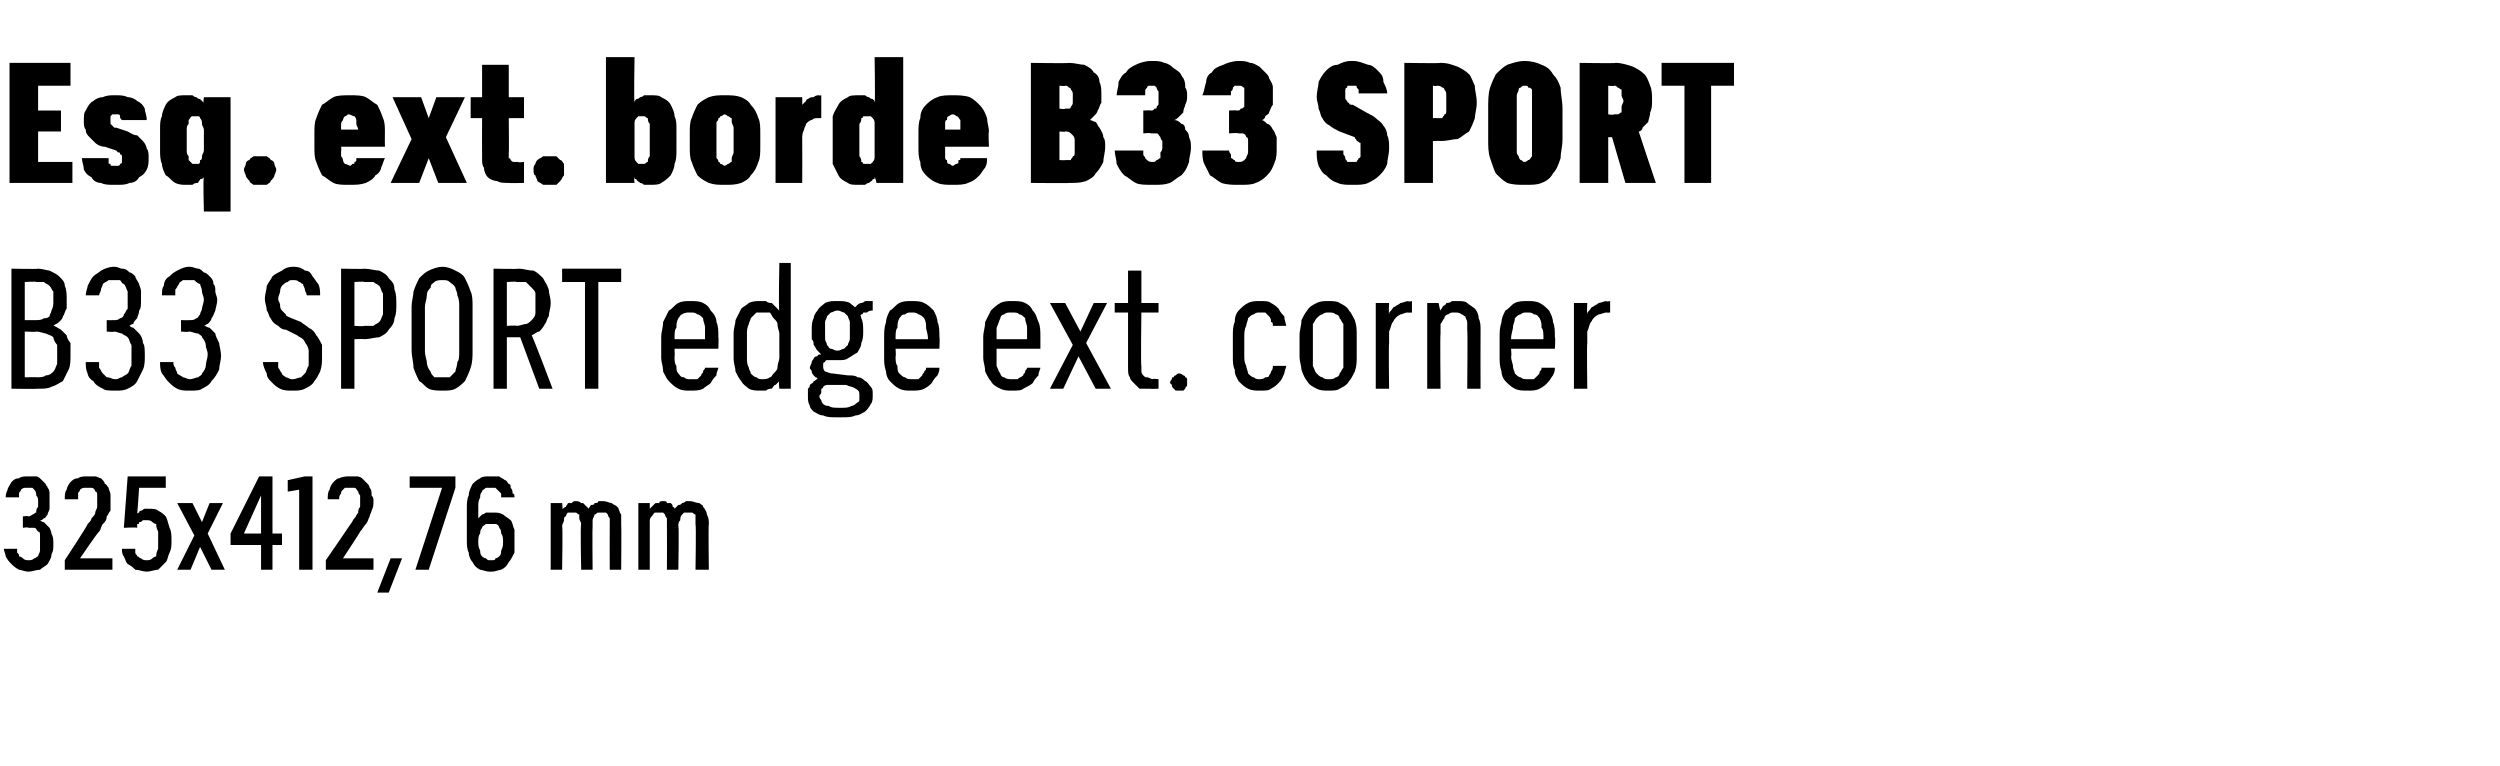
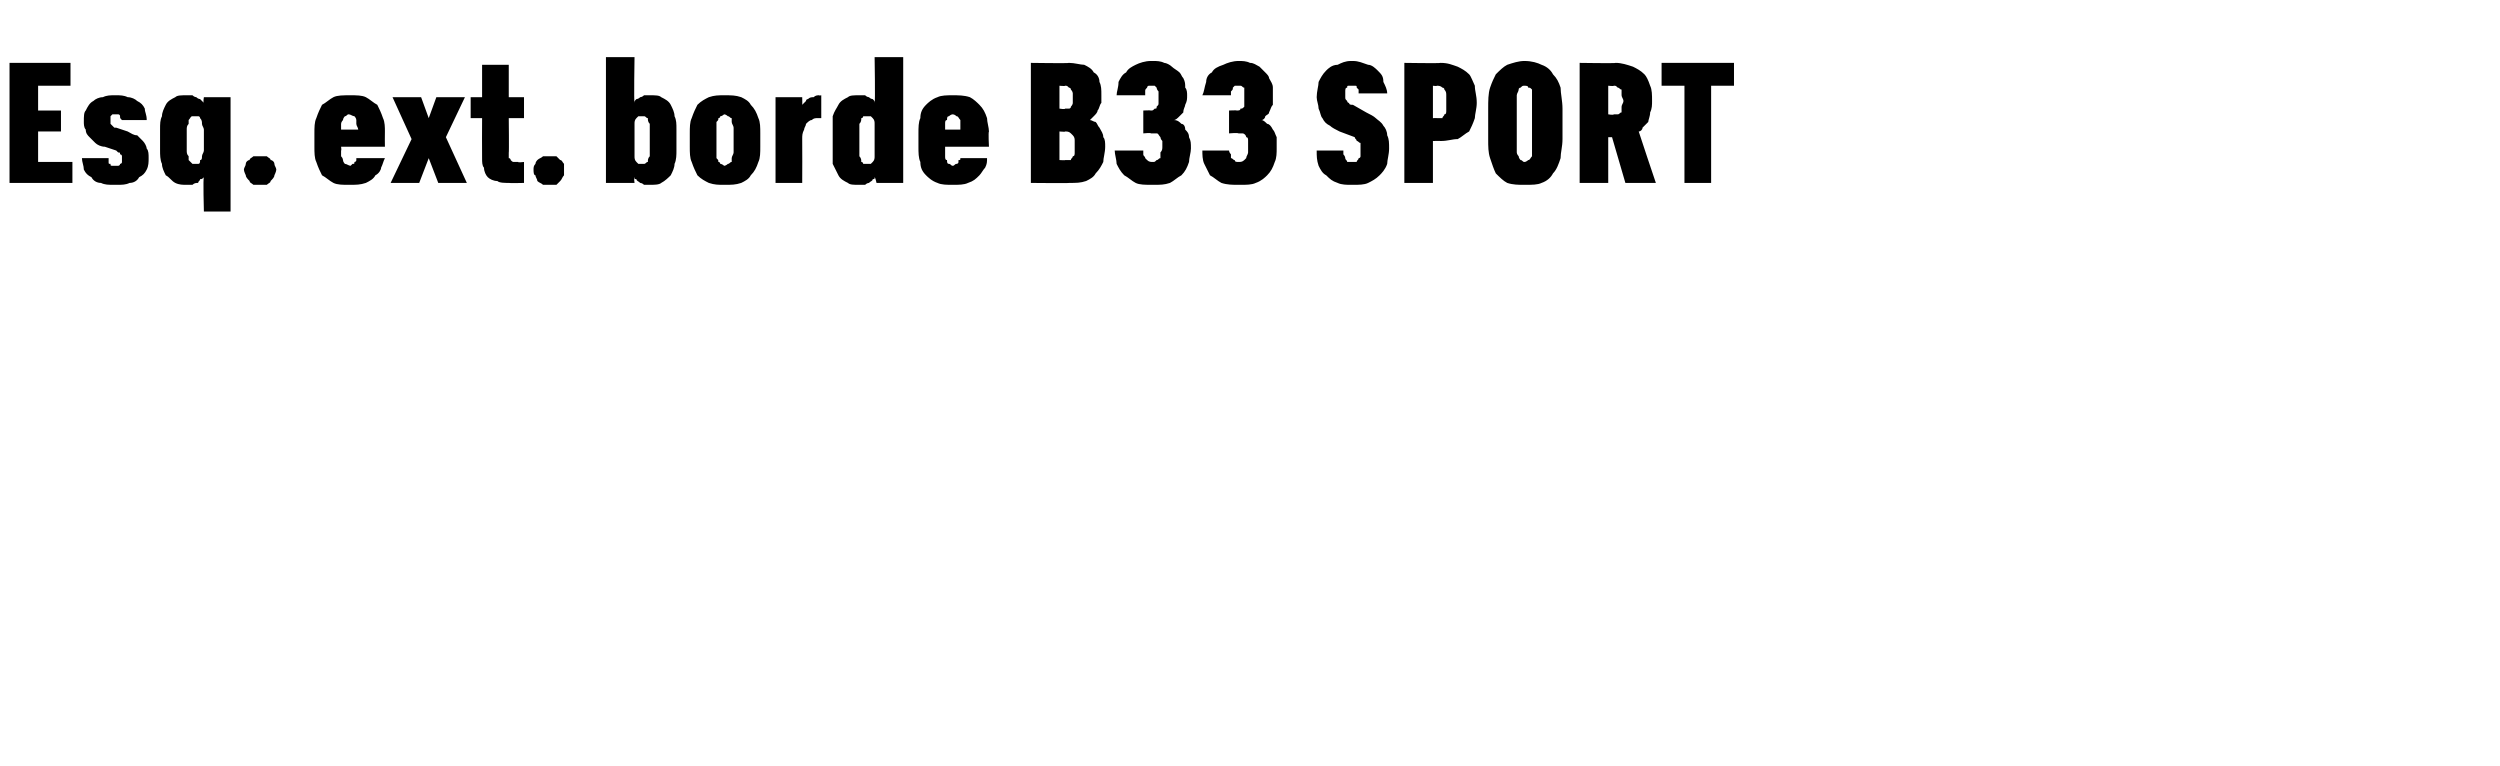
<svg xmlns="http://www.w3.org/2000/svg" version="1.1" width="131.2px" height="40.2px" viewBox="0 -3 131.2 40.2" style="top:-3px">
  <desc>Esq. ext. borde B33 SPORT B33 SPORT edge ext. corner 325x412,76 mm</desc>
  <defs />
  <g id="Polygon627629">
-     <path d="M 1.5 27 C 1.5 27 1.5 27 1.5 27 C 1.7 27 1.9 26.9 2.1 26.9 C 2.2 26.8 2.4 26.7 2.5 26.6 C 2.6 26.4 2.7 26.3 2.7 26.1 C 2.8 25.9 2.8 25.8 2.8 25.6 C 2.8 25.3 2.8 25.2 2.7 25 C 2.7 24.9 2.6 24.7 2.6 24.7 C 2.5 24.6 2.4 24.5 2.3 24.4 C 2.3 24.4 2.2 24.4 2.1 24.3 C 2.2 24.3 2.2 24.3 2.3 24.2 C 2.4 24.2 2.4 24.1 2.5 24 C 2.5 23.9 2.6 23.8 2.6 23.7 C 2.6 23.6 2.6 23.5 2.6 23.3 C 2.6 23.2 2.6 23.1 2.6 23 C 2.6 22.8 2.6 22.7 2.5 22.6 C 2.5 22.5 2.4 22.5 2.4 22.4 C 2.3 22.3 2.2 22.2 2.2 22.2 C 2.1 22.1 2 22 1.9 22 C 1.8 22 1.7 22 1.5 22 C 1.5 22 1.5 22 1.5 22 C 1.3 22 1.1 22 1 22.1 C 0.8 22.1 0.7 22.2 0.6 22.3 C 0.5 22.5 0.4 22.6 0.4 22.7 C 0.3 22.9 0.3 23 0.3 23.1 C 0.3 23.1 1 23.1 1 23.1 C 1 23.1 1 23 1 22.9 C 1 22.8 1.1 22.8 1.1 22.7 C 1.1 22.7 1.2 22.6 1.3 22.6 C 1.3 22.6 1.4 22.6 1.5 22.6 C 1.5 22.6 1.5 22.6 1.5 22.6 C 1.6 22.6 1.6 22.6 1.7 22.6 C 1.7 22.6 1.8 22.7 1.8 22.7 C 1.9 22.8 1.9 22.9 1.9 23 C 2 23.1 2 23.2 2 23.3 C 2 23.4 2 23.5 2 23.6 C 1.9 23.7 1.9 23.8 1.9 23.9 C 1.8 23.9 1.8 24 1.7 24 C 1.7 24 1.6 24.1 1.5 24.1 C 1.49 24.06 1.2 24.1 1.2 24.1 L 1.2 24.7 C 1.2 24.7 1.46 24.65 1.5 24.7 C 1.6 24.7 1.7 24.7 1.8 24.7 C 1.9 24.7 1.9 24.8 2 24.9 C 2.1 24.9 2.1 25 2.1 25.1 C 2.1 25.2 2.1 25.4 2.1 25.5 C 2.1 25.6 2.1 25.8 2.1 25.9 C 2.1 26 2 26.1 2 26.2 C 1.9 26.2 1.9 26.3 1.8 26.3 C 1.7 26.4 1.6 26.4 1.5 26.4 C 1.5 26.4 1.5 26.4 1.5 26.4 C 1.4 26.4 1.3 26.4 1.2 26.3 C 1.2 26.3 1.1 26.2 1 26.2 C 1 26.1 1 26.1 0.9 26 C 0.9 25.9 0.9 25.8 0.9 25.8 C 0.9 25.8 0.2 25.8 0.2 25.8 C 0.2 25.9 0.3 26.1 0.3 26.2 C 0.4 26.4 0.5 26.5 0.6 26.6 C 0.7 26.7 0.8 26.8 1 26.9 C 1.1 26.9 1.3 27 1.5 27 Z M 3.4 26.9 L 5.9 26.9 L 5.9 26.3 L 4.2 26.3 C 4.2 26.3 5.16 24.89 5.2 24.9 C 5.3 24.8 5.3 24.6 5.4 24.5 C 5.5 24.4 5.6 24.3 5.6 24.1 C 5.7 24 5.7 23.9 5.8 23.8 C 5.8 23.6 5.8 23.5 5.8 23.3 C 5.8 23.2 5.8 23.1 5.8 23 C 5.8 22.8 5.7 22.7 5.7 22.6 C 5.6 22.5 5.6 22.4 5.5 22.4 C 5.5 22.3 5.4 22.2 5.3 22.1 C 5.2 22.1 5.1 22 5 22 C 4.9 22 4.8 22 4.6 22 C 4.6 22 4.6 22 4.6 22 C 4.4 22 4.2 22 4.1 22.1 C 3.9 22.1 3.8 22.2 3.7 22.3 C 3.6 22.4 3.5 22.6 3.5 22.7 C 3.4 22.8 3.4 23 3.4 23.2 C 3.4 23.2 4.1 23.2 4.1 23.2 C 4.1 23.1 4.1 23 4.1 22.9 C 4.1 22.8 4.2 22.8 4.2 22.7 C 4.2 22.7 4.3 22.6 4.4 22.6 C 4.4 22.6 4.5 22.6 4.6 22.6 C 4.6 22.6 4.6 22.6 4.6 22.6 C 4.7 22.6 4.8 22.6 4.8 22.6 C 4.9 22.6 5 22.7 5 22.8 C 5.1 22.8 5.1 22.9 5.1 23 C 5.1 23.1 5.1 23.2 5.1 23.4 C 5.1 23.4 5.1 23.5 5.1 23.6 C 5.1 23.7 5 23.8 5 23.9 C 5 24 4.9 24.1 4.8 24.2 C 4.8 24.3 4.7 24.4 4.6 24.5 C 4.63 24.53 3.4 26.4 3.4 26.4 L 3.4 26.9 Z M 7.7 27 C 7.7 27 7.7 27 7.7 27 C 7.9 27 8.1 26.9 8.3 26.9 C 8.4 26.8 8.5 26.7 8.7 26.5 C 8.8 26.4 8.8 26.2 8.9 26 C 9 25.8 9 25.6 9 25.4 C 9 25.1 9 24.9 8.9 24.7 C 8.8 24.4 8.8 24.3 8.7 24.1 C 8.6 24 8.5 23.9 8.3 23.8 C 8.2 23.7 8 23.7 7.8 23.7 C 7.8 23.7 7.8 23.7 7.8 23.7 C 7.7 23.7 7.7 23.7 7.6 23.7 C 7.5 23.7 7.5 23.8 7.4 23.8 C 7.4 23.8 7.3 23.8 7.3 23.9 C 7.3 23.9 7.2 23.9 7.2 24 C 7.21 23.96 7.3 22.6 7.3 22.6 L 8.7 22.6 L 8.7 22 L 6.7 22 L 6.5 24.7 C 6.5 24.7 7.16 24.66 7.2 24.7 C 7.2 24.6 7.2 24.6 7.2 24.5 C 7.3 24.5 7.3 24.5 7.3 24.4 C 7.4 24.4 7.4 24.4 7.5 24.3 C 7.5 24.3 7.6 24.3 7.7 24.3 C 7.7 24.3 7.7 24.3 7.7 24.3 C 7.8 24.3 7.9 24.3 8 24.4 C 8 24.4 8.1 24.5 8.2 24.5 C 8.2 24.6 8.2 24.7 8.3 24.9 C 8.3 25 8.3 25.2 8.3 25.3 C 8.3 25.5 8.3 25.7 8.3 25.8 C 8.2 26 8.2 26.1 8.2 26.2 C 8.1 26.2 8 26.3 8 26.3 C 7.9 26.4 7.8 26.4 7.7 26.4 C 7.7 26.4 7.7 26.4 7.7 26.4 C 7.6 26.4 7.5 26.4 7.4 26.3 C 7.3 26.3 7.3 26.2 7.2 26.2 C 7.2 26.1 7.1 26.1 7.1 26 C 7.1 25.9 7.1 25.8 7.1 25.8 C 7.1 25.8 6.4 25.8 6.4 25.8 C 6.4 25.9 6.4 26.1 6.5 26.2 C 6.6 26.4 6.6 26.5 6.7 26.6 C 6.9 26.7 7 26.8 7.1 26.9 C 7.3 26.9 7.5 27 7.7 27 Z M 9.3 26.9 L 10 26.9 L 10.5 25.7 L 11.1 26.9 L 11.8 26.9 L 10.9 25 L 11.7 23.4 L 11 23.4 L 10.6 24.4 L 10.1 23.4 L 9.3 23.4 L 10.2 25.1 L 9.3 26.9 Z M 13.7 26.9 L 14.3 26.9 L 14.3 25.6 L 14.8 25.6 L 14.8 25 L 14.3 25 L 14.3 22 L 13.6 22 L 12.1 25 L 12.1 25.6 L 13.7 25.6 L 13.7 26.9 Z M 12.8 25 L 13.7 23 L 13.7 25 L 12.8 25 Z M 15.7 26.9 L 16.4 26.9 L 16.4 22 L 16 22 L 15.1 22.2 L 15.1 22.8 L 15.7 22.7 L 15.7 26.9 Z M 17.1 26.9 L 19.6 26.9 L 19.6 26.3 L 18 26.3 C 18 26.3 18.93 24.89 18.9 24.9 C 19 24.8 19.1 24.6 19.2 24.5 C 19.3 24.4 19.3 24.3 19.4 24.1 C 19.4 24 19.5 23.9 19.5 23.8 C 19.6 23.6 19.6 23.5 19.6 23.3 C 19.6 23.2 19.6 23.1 19.5 23 C 19.5 22.8 19.5 22.7 19.4 22.6 C 19.4 22.5 19.3 22.4 19.3 22.4 C 19.2 22.3 19.1 22.2 19 22.1 C 19 22.1 18.9 22 18.7 22 C 18.6 22 18.5 22 18.4 22 C 18.4 22 18.4 22 18.4 22 C 18.2 22 18 22 17.8 22.1 C 17.7 22.1 17.6 22.2 17.5 22.3 C 17.4 22.4 17.3 22.6 17.3 22.7 C 17.2 22.8 17.2 23 17.2 23.2 C 17.2 23.2 17.8 23.2 17.8 23.2 C 17.8 23.1 17.8 23 17.9 22.9 C 17.9 22.8 17.9 22.8 18 22.7 C 18 22.7 18.1 22.6 18.1 22.6 C 18.2 22.6 18.3 22.6 18.3 22.6 C 18.3 22.6 18.4 22.6 18.4 22.6 C 18.5 22.6 18.5 22.6 18.6 22.6 C 18.7 22.6 18.7 22.7 18.8 22.8 C 18.8 22.8 18.8 22.9 18.9 23 C 18.9 23.1 18.9 23.2 18.9 23.4 C 18.9 23.4 18.9 23.5 18.9 23.6 C 18.8 23.7 18.8 23.8 18.8 23.9 C 18.7 24 18.7 24.1 18.6 24.2 C 18.5 24.3 18.5 24.4 18.4 24.5 C 18.39 24.53 17.1 26.4 17.1 26.4 L 17.1 26.9 Z M 19.8 28.1 L 20.4 28.1 L 21.1 26.3 L 20.5 26.3 L 19.8 28.1 Z M 21.8 26.9 L 22.5 26.9 L 23.9 22.6 L 23.9 22 L 21.5 22 L 21.5 22.6 L 23.2 22.6 L 21.8 26.9 Z M 25.7 27 C 25.7 27 25.8 27 25.8 27 C 26 27 26.2 26.9 26.3 26.9 C 26.5 26.8 26.6 26.7 26.7 26.5 C 26.8 26.4 26.9 26.2 27 26 C 27 25.8 27 25.6 27 25.4 C 27 25.2 27 25 27 24.8 C 26.9 24.6 26.9 24.4 26.8 24.3 C 26.7 24.2 26.5 24.1 26.4 24 C 26.2 23.9 26.1 23.9 25.9 23.9 C 25.9 23.9 25.8 23.9 25.8 23.9 C 25.7 23.9 25.6 23.9 25.5 23.9 C 25.5 23.9 25.4 24 25.3 24 C 25.3 24 25.2 24.1 25.2 24.1 C 25.2 24.1 25.1 24.2 25.1 24.2 C 25.1 24.2 25.1 23.6 25.1 23.6 C 25.1 23.4 25.1 23.3 25.2 23.1 C 25.2 23 25.2 22.9 25.3 22.8 C 25.3 22.7 25.4 22.7 25.5 22.6 C 25.5 22.6 25.6 22.6 25.7 22.6 C 25.7 22.6 25.8 22.6 25.8 22.6 C 25.9 22.6 26 22.6 26 22.6 C 26.1 22.7 26.1 22.7 26.2 22.8 C 26.2 22.8 26.3 22.9 26.3 22.9 C 26.3 23 26.3 23 26.3 23.1 C 26.3 23.1 27 23.1 27 23.1 C 27 23 27 22.9 26.9 22.9 C 26.9 22.8 26.9 22.7 26.8 22.6 C 26.8 22.5 26.8 22.4 26.7 22.4 C 26.6 22.3 26.6 22.2 26.5 22.2 C 26.4 22.1 26.3 22.1 26.2 22 C 26.1 22 25.9 22 25.8 22 C 25.8 22 25.7 22 25.7 22 C 25.5 22 25.3 22 25.2 22.1 C 25 22.2 24.9 22.3 24.8 22.4 C 24.7 22.6 24.6 22.8 24.6 23 C 24.5 23.2 24.5 23.4 24.5 23.7 C 24.5 23.7 24.5 25.3 24.5 25.3 C 24.5 25.6 24.5 25.8 24.6 26 C 24.6 26.2 24.7 26.4 24.8 26.5 C 24.9 26.7 25 26.8 25.2 26.9 C 25.3 26.9 25.5 27 25.7 27 Z M 25.8 26.4 C 25.8 26.4 25.7 26.4 25.7 26.4 C 25.6 26.4 25.6 26.4 25.5 26.3 C 25.4 26.3 25.3 26.2 25.3 26.2 C 25.2 26.1 25.2 26 25.2 25.9 C 25.1 25.7 25.1 25.6 25.1 25.4 C 25.1 25.3 25.1 25.1 25.2 25 C 25.2 24.9 25.2 24.8 25.3 24.7 C 25.3 24.6 25.4 24.6 25.5 24.5 C 25.6 24.5 25.6 24.5 25.7 24.5 C 25.7 24.5 25.8 24.5 25.8 24.5 C 25.9 24.5 26 24.5 26 24.5 C 26.1 24.5 26.2 24.6 26.2 24.7 C 26.3 24.8 26.3 24.9 26.3 25 C 26.4 25.1 26.4 25.3 26.4 25.4 C 26.4 25.6 26.4 25.7 26.3 25.9 C 26.3 26 26.3 26.1 26.2 26.2 C 26.2 26.2 26.1 26.3 26 26.3 C 26 26.4 25.9 26.4 25.8 26.4 Z M 28.9 26.9 L 29.5 26.9 C 29.5 26.9 29.54 24.61 29.5 24.6 C 29.5 24.5 29.6 24.4 29.6 24.3 C 29.6 24.2 29.6 24.1 29.7 24.1 C 29.7 24 29.8 23.9 29.8 23.9 C 29.9 23.9 30 23.9 30 23.9 C 30.1 23.9 30.2 23.9 30.2 23.9 C 30.3 23.9 30.3 24 30.4 24 C 30.4 24.1 30.4 24.2 30.4 24.2 C 30.4 24.3 30.5 24.4 30.5 24.5 C 30.45 24.54 30.5 26.9 30.5 26.9 L 31.1 26.9 C 31.1 26.9 31.08 24.61 31.1 24.6 C 31.1 24.5 31.1 24.4 31.1 24.3 C 31.1 24.2 31.2 24.1 31.2 24 C 31.3 24 31.3 23.9 31.4 23.9 C 31.4 23.9 31.5 23.9 31.6 23.9 C 31.7 23.9 31.7 23.9 31.8 23.9 C 31.8 23.9 31.9 24 31.9 24 C 31.9 24.1 32 24.2 32 24.2 C 32 24.3 32 24.4 32 24.5 C 31.99 24.54 32 26.9 32 26.9 L 32.6 26.9 C 32.6 26.9 32.62 24.53 32.6 24.5 C 32.6 24.3 32.6 24.2 32.6 24 C 32.5 23.9 32.5 23.7 32.4 23.6 C 32.3 23.5 32.2 23.5 32.1 23.4 C 32 23.4 31.8 23.3 31.7 23.3 C 31.6 23.3 31.5 23.3 31.4 23.3 C 31.4 23.4 31.3 23.4 31.2 23.4 C 31.2 23.5 31.1 23.5 31 23.5 C 31 23.6 30.9 23.6 30.9 23.7 C 30.9 23.7 30.8 23.6 30.8 23.6 C 30.7 23.5 30.7 23.5 30.6 23.4 C 30.6 23.4 30.5 23.4 30.5 23.4 C 30.4 23.3 30.3 23.3 30.2 23.3 C 30.1 23.3 30.1 23.3 30 23.4 C 29.9 23.4 29.9 23.4 29.8 23.4 C 29.8 23.5 29.7 23.5 29.7 23.6 C 29.6 23.6 29.6 23.7 29.5 23.7 C 29.55 23.71 29.5 23.4 29.5 23.4 L 28.9 23.4 L 28.9 26.9 Z M 33.5 26.9 L 34.1 26.9 C 34.1 26.9 34.1 24.61 34.1 24.6 C 34.1 24.5 34.1 24.4 34.1 24.3 C 34.1 24.2 34.2 24.1 34.2 24.1 C 34.3 24 34.3 23.9 34.4 23.9 C 34.4 23.9 34.5 23.9 34.6 23.9 C 34.7 23.9 34.7 23.9 34.8 23.9 C 34.8 23.9 34.9 24 34.9 24 C 34.9 24.1 35 24.2 35 24.2 C 35 24.3 35 24.4 35 24.5 C 35.01 24.54 35 26.9 35 26.9 L 35.6 26.9 C 35.6 26.9 35.64 24.61 35.6 24.6 C 35.6 24.5 35.6 24.4 35.7 24.3 C 35.7 24.2 35.7 24.1 35.8 24 C 35.8 24 35.9 23.9 35.9 23.9 C 36 23.9 36.1 23.9 36.1 23.9 C 36.2 23.9 36.3 23.9 36.3 23.9 C 36.4 23.9 36.4 24 36.5 24 C 36.5 24.1 36.5 24.2 36.5 24.2 C 36.5 24.3 36.5 24.4 36.5 24.5 C 36.54 24.54 36.5 26.9 36.5 26.9 L 37.2 26.9 C 37.2 26.9 37.17 24.53 37.2 24.5 C 37.2 24.3 37.2 24.2 37.1 24 C 37.1 23.9 37 23.7 36.9 23.6 C 36.9 23.5 36.8 23.5 36.7 23.4 C 36.5 23.4 36.4 23.3 36.2 23.3 C 36.1 23.3 36.1 23.3 36 23.3 C 35.9 23.4 35.8 23.4 35.8 23.4 C 35.7 23.5 35.7 23.5 35.6 23.5 C 35.5 23.6 35.5 23.6 35.4 23.7 C 35.4 23.7 35.4 23.6 35.3 23.6 C 35.3 23.5 35.3 23.5 35.2 23.4 C 35.1 23.4 35.1 23.4 35 23.4 C 35 23.3 34.9 23.3 34.8 23.3 C 34.7 23.3 34.6 23.3 34.6 23.4 C 34.5 23.4 34.4 23.4 34.4 23.4 C 34.3 23.5 34.3 23.5 34.2 23.6 C 34.2 23.6 34.1 23.7 34.1 23.7 C 34.1 23.71 34.1 23.4 34.1 23.4 L 33.5 23.4 L 33.5 26.9 Z " stroke="none" fill="#000" />
-   </g>
+     </g>
  <g id="Polygon627628">
-     <path d="M 0.6 17.4 C 0.6 17.4 1.99 17.42 2 17.4 C 2.3 17.4 2.5 17.4 2.7 17.3 C 3 17.2 3.1 17.1 3.3 17 C 3.4 16.8 3.5 16.6 3.6 16.4 C 3.7 16.2 3.7 15.9 3.7 15.6 C 3.7 15.4 3.7 15.2 3.7 15 C 3.6 14.9 3.5 14.7 3.5 14.6 C 3.4 14.5 3.3 14.4 3.2 14.3 C 3 14.2 2.9 14.1 2.8 14.1 C 2.9 14 3 14 3.1 13.9 C 3.2 13.8 3.3 13.7 3.3 13.6 C 3.4 13.5 3.4 13.3 3.5 13.2 C 3.5 13.1 3.5 12.9 3.5 12.7 C 3.5 12.5 3.5 12.2 3.4 12 C 3.4 11.8 3.3 11.7 3.1 11.5 C 3 11.4 2.8 11.3 2.6 11.2 C 2.5 11.2 2.2 11.1 2 11.1 C 1.98 11.13 0.6 11.1 0.6 11.1 L 0.6 17.4 Z M 1.3 16.8 L 1.3 14.4 C 1.3 14.4 1.92 14.43 1.9 14.4 C 2.1 14.4 2.3 14.5 2.4 14.5 C 2.6 14.6 2.7 14.6 2.8 14.7 C 2.8 14.8 2.9 15 3 15.1 C 3 15.2 3 15.4 3 15.6 C 3 15.8 3 16 3 16.1 C 2.9 16.3 2.9 16.4 2.8 16.5 C 2.7 16.6 2.6 16.7 2.4 16.7 C 2.3 16.8 2.1 16.8 1.9 16.8 C 1.92 16.79 1.3 16.8 1.3 16.8 Z M 1.3 13.8 L 1.3 11.8 C 1.3 11.8 1.91 11.76 1.9 11.8 C 2.1 11.8 2.2 11.8 2.3 11.8 C 2.4 11.9 2.5 11.9 2.6 12 C 2.7 12.1 2.7 12.2 2.8 12.3 C 2.8 12.4 2.8 12.6 2.8 12.8 C 2.8 13 2.8 13.1 2.7 13.3 C 2.7 13.4 2.6 13.5 2.6 13.6 C 2.5 13.7 2.4 13.7 2.3 13.7 C 2.2 13.8 2 13.8 1.9 13.8 C 1.91 13.8 1.3 13.8 1.3 13.8 Z M 6 17.5 C 6 17.5 6.1 17.5 6.1 17.5 C 6.3 17.5 6.5 17.5 6.7 17.4 C 6.9 17.3 7.1 17.2 7.2 17 C 7.3 16.8 7.4 16.6 7.5 16.4 C 7.6 16.2 7.6 15.9 7.6 15.7 C 7.6 15.4 7.6 15.1 7.5 15 C 7.5 14.8 7.4 14.6 7.3 14.5 C 7.2 14.4 7.1 14.3 7 14.2 C 6.9 14.2 6.8 14.1 6.8 14.1 C 6.8 14.1 6.9 14 7 14 C 7 13.9 7.1 13.8 7.2 13.7 C 7.2 13.6 7.3 13.5 7.3 13.3 C 7.4 13.2 7.4 13 7.4 12.7 C 7.4 12.6 7.4 12.4 7.4 12.3 C 7.4 12.1 7.3 12 7.3 11.9 C 7.2 11.7 7.1 11.6 7.1 11.5 C 7 11.4 6.9 11.3 6.8 11.3 C 6.7 11.2 6.6 11.1 6.4 11.1 C 6.3 11.1 6.2 11 6 11 C 6 11 6 11 6 11 C 5.7 11 5.5 11.1 5.3 11.2 C 5.2 11.3 5 11.4 4.9 11.5 C 4.8 11.6 4.7 11.8 4.6 12 C 4.6 12.1 4.5 12.3 4.5 12.5 C 4.5 12.5 5.2 12.5 5.2 12.5 C 5.2 12.4 5.3 12.3 5.3 12.2 C 5.3 12.1 5.4 12 5.4 11.9 C 5.5 11.8 5.6 11.8 5.7 11.7 C 5.7 11.7 5.8 11.7 6 11.7 C 6 11.7 6 11.7 6 11.7 C 6.1 11.7 6.2 11.7 6.3 11.7 C 6.4 11.8 6.4 11.9 6.5 11.9 C 6.6 12 6.6 12.1 6.7 12.3 C 6.7 12.4 6.7 12.6 6.7 12.7 C 6.7 12.9 6.7 13.1 6.7 13.2 C 6.6 13.3 6.6 13.4 6.5 13.5 C 6.5 13.6 6.4 13.7 6.3 13.7 C 6.2 13.8 6.1 13.8 6 13.8 C 5.99 13.81 5.6 13.8 5.6 13.8 L 5.6 14.4 C 5.6 14.4 5.98 14.44 6 14.4 C 6.1 14.4 6.3 14.5 6.4 14.5 C 6.5 14.6 6.6 14.6 6.7 14.7 C 6.8 14.8 6.8 15 6.9 15.1 C 6.9 15.3 6.9 15.4 6.9 15.6 C 6.9 15.8 6.9 16 6.9 16.2 C 6.8 16.3 6.8 16.5 6.7 16.6 C 6.6 16.7 6.5 16.7 6.4 16.8 C 6.3 16.8 6.2 16.9 6.1 16.9 C 6.1 16.9 6 16.9 6 16.9 C 5.9 16.9 5.8 16.8 5.6 16.8 C 5.5 16.7 5.5 16.7 5.4 16.6 C 5.3 16.5 5.3 16.4 5.2 16.3 C 5.2 16.2 5.2 16.1 5.2 16 C 5.2 16 4.5 16 4.5 16 C 4.5 16.2 4.5 16.4 4.6 16.6 C 4.6 16.7 4.7 16.9 4.9 17 C 5 17.2 5.2 17.3 5.4 17.4 C 5.5 17.5 5.8 17.5 6 17.5 Z M 9.9 17.5 C 9.9 17.5 10 17.5 10 17.5 C 10.2 17.5 10.5 17.5 10.6 17.4 C 10.8 17.3 11 17.2 11.1 17 C 11.3 16.8 11.4 16.6 11.5 16.4 C 11.5 16.2 11.6 15.9 11.6 15.7 C 11.6 15.4 11.5 15.1 11.5 15 C 11.4 14.8 11.3 14.6 11.3 14.5 C 11.2 14.4 11.1 14.3 11 14.2 C 10.9 14.2 10.8 14.1 10.7 14.1 C 10.8 14.1 10.8 14 10.9 14 C 11 13.9 11.1 13.8 11.1 13.7 C 11.2 13.6 11.2 13.5 11.3 13.3 C 11.3 13.2 11.4 13 11.4 12.7 C 11.4 12.6 11.3 12.4 11.3 12.3 C 11.3 12.1 11.3 12 11.2 11.9 C 11.2 11.7 11.1 11.6 11 11.5 C 10.9 11.4 10.8 11.3 10.7 11.3 C 10.6 11.2 10.5 11.1 10.4 11.1 C 10.3 11.1 10.1 11 10 11 C 10 11 9.9 11 9.9 11 C 9.7 11 9.5 11.1 9.3 11.2 C 9.1 11.3 9 11.4 8.9 11.5 C 8.7 11.6 8.6 11.8 8.6 12 C 8.5 12.1 8.5 12.3 8.5 12.5 C 8.5 12.5 9.2 12.5 9.2 12.5 C 9.2 12.4 9.2 12.3 9.2 12.2 C 9.3 12.1 9.3 12 9.4 11.9 C 9.4 11.8 9.5 11.8 9.6 11.7 C 9.7 11.7 9.8 11.7 9.9 11.7 C 9.9 11.7 9.9 11.7 9.9 11.7 C 10 11.7 10.1 11.7 10.2 11.7 C 10.3 11.8 10.4 11.9 10.5 11.9 C 10.5 12 10.6 12.1 10.6 12.3 C 10.6 12.4 10.7 12.6 10.7 12.7 C 10.7 12.9 10.6 13.1 10.6 13.2 C 10.6 13.3 10.5 13.4 10.5 13.5 C 10.4 13.6 10.4 13.7 10.3 13.7 C 10.2 13.8 10.1 13.8 9.9 13.8 C 9.94 13.81 9.5 13.8 9.5 13.8 L 9.5 14.4 C 9.5 14.4 9.92 14.44 9.9 14.4 C 10.1 14.4 10.2 14.5 10.4 14.5 C 10.5 14.6 10.6 14.6 10.6 14.7 C 10.7 14.8 10.8 15 10.8 15.1 C 10.8 15.3 10.9 15.4 10.9 15.6 C 10.9 15.8 10.8 16 10.8 16.2 C 10.8 16.3 10.7 16.5 10.6 16.6 C 10.6 16.7 10.5 16.7 10.4 16.8 C 10.3 16.8 10.1 16.9 10 16.9 C 10 16.9 10 16.9 10 16.9 C 9.8 16.9 9.7 16.8 9.6 16.8 C 9.5 16.7 9.4 16.7 9.3 16.6 C 9.3 16.5 9.2 16.4 9.2 16.3 C 9.1 16.2 9.1 16.1 9.1 16 C 9.1 16 8.4 16 8.4 16 C 8.4 16.2 8.4 16.4 8.5 16.6 C 8.6 16.7 8.7 16.9 8.8 17 C 9 17.2 9.1 17.3 9.3 17.4 C 9.5 17.5 9.7 17.5 9.9 17.5 Z M 15.3 17.5 C 15.3 17.5 15.4 17.5 15.4 17.5 C 15.6 17.5 15.8 17.5 16 17.4 C 16.2 17.3 16.4 17.2 16.5 17 C 16.6 16.9 16.7 16.7 16.8 16.5 C 16.9 16.2 16.9 16 16.9 15.7 C 16.9 15.5 16.9 15.3 16.9 15.1 C 16.8 14.9 16.7 14.7 16.6 14.6 C 16.5 14.4 16.4 14.3 16.2 14.2 C 16.1 14.1 15.9 14 15.8 13.9 C 15.8 13.9 15.3 13.7 15.3 13.7 C 15.1 13.6 15 13.6 15 13.5 C 14.9 13.4 14.8 13.3 14.8 13.3 C 14.7 13.2 14.7 13.1 14.7 13 C 14.7 12.9 14.6 12.8 14.6 12.7 C 14.6 12.5 14.7 12.4 14.7 12.3 C 14.7 12.1 14.8 12 14.8 12 C 14.9 11.9 15 11.8 15.1 11.8 C 15.2 11.7 15.2 11.7 15.4 11.7 C 15.4 11.7 15.4 11.7 15.4 11.7 C 15.5 11.7 15.6 11.7 15.7 11.8 C 15.8 11.8 15.8 11.9 15.9 11.9 C 15.9 12 16 12.1 16 12.2 C 16 12.3 16.1 12.4 16.1 12.5 C 16.1 12.5 16.8 12.5 16.8 12.5 C 16.8 12.3 16.8 12.1 16.7 11.9 C 16.6 11.8 16.5 11.6 16.4 11.5 C 16.3 11.3 16.2 11.2 16 11.2 C 15.9 11.1 15.7 11 15.4 11 C 15.4 11 15.4 11 15.4 11 C 15.1 11 14.9 11.1 14.8 11.2 C 14.6 11.3 14.4 11.4 14.3 11.5 C 14.2 11.7 14.1 11.8 14 12 C 14 12.2 13.9 12.4 13.9 12.7 C 13.9 12.9 14 13.1 14 13.3 C 14.1 13.4 14.1 13.6 14.2 13.7 C 14.3 13.9 14.4 14 14.6 14.1 C 14.7 14.2 14.8 14.3 15 14.3 C 15 14.3 15.6 14.6 15.6 14.6 C 15.7 14.7 15.8 14.7 15.9 14.8 C 16 14.9 16 15 16.1 15.1 C 16.1 15.1 16.2 15.3 16.2 15.4 C 16.2 15.5 16.2 15.6 16.2 15.7 C 16.2 15.9 16.2 16.1 16.2 16.2 C 16.1 16.3 16.1 16.5 16 16.6 C 15.9 16.7 15.9 16.7 15.8 16.8 C 15.7 16.8 15.5 16.9 15.4 16.9 C 15.4 16.9 15.3 16.9 15.3 16.9 C 15.2 16.9 15.1 16.8 15 16.8 C 14.9 16.7 14.8 16.7 14.8 16.6 C 14.7 16.5 14.7 16.4 14.6 16.3 C 14.6 16.2 14.6 16.1 14.6 16 C 14.6 16 13.8 16 13.8 16 C 13.8 16.2 13.9 16.4 14 16.6 C 14 16.8 14.1 16.9 14.3 17.1 C 14.4 17.2 14.5 17.3 14.7 17.4 C 14.9 17.5 15.1 17.5 15.3 17.5 Z M 17.9 17.4 L 18.6 17.4 L 18.6 14.8 C 18.6 14.8 19.14 14.78 19.1 14.8 C 19.4 14.8 19.7 14.7 19.9 14.7 C 20.1 14.6 20.3 14.5 20.4 14.3 C 20.6 14.1 20.7 13.9 20.7 13.7 C 20.8 13.5 20.8 13.2 20.8 13 C 20.8 12.7 20.8 12.4 20.7 12.2 C 20.7 11.9 20.6 11.8 20.4 11.6 C 20.3 11.4 20.1 11.3 19.9 11.2 C 19.7 11.2 19.4 11.1 19.1 11.1 C 19.14 11.13 17.9 11.1 17.9 11.1 L 17.9 17.4 Z M 18.6 14.1 L 18.6 11.8 C 18.6 11.8 19.13 11.76 19.1 11.8 C 19.3 11.8 19.5 11.8 19.6 11.8 C 19.7 11.9 19.8 11.9 19.9 12 C 20 12.1 20 12.3 20.1 12.4 C 20.1 12.6 20.1 12.7 20.1 13 C 20.1 13.2 20.1 13.4 20.1 13.5 C 20 13.7 20 13.8 19.9 13.9 C 19.8 14 19.7 14 19.6 14.1 C 19.4 14.1 19.3 14.1 19.1 14.1 C 19.13 14.14 18.6 14.1 18.6 14.1 Z M 23.2 17.5 C 23.5 17.5 23.7 17.5 23.9 17.4 C 24.1 17.3 24.3 17.1 24.4 17 C 24.5 16.8 24.6 16.6 24.7 16.3 C 24.8 16 24.8 15.7 24.8 15.4 C 24.8 15.4 24.8 13.1 24.8 13.1 C 24.8 12.8 24.8 12.5 24.7 12.3 C 24.6 12 24.5 11.8 24.4 11.6 C 24.3 11.4 24.1 11.3 23.9 11.2 C 23.7 11.1 23.5 11 23.2 11 C 23 11 22.7 11.1 22.5 11.2 C 22.3 11.3 22.2 11.4 22 11.6 C 21.9 11.8 21.8 12 21.7 12.3 C 21.7 12.5 21.6 12.8 21.6 13.1 C 21.6 13.1 21.6 15.4 21.6 15.4 C 21.6 15.7 21.7 16 21.7 16.3 C 21.8 16.6 21.9 16.8 22 17 C 22.2 17.1 22.3 17.3 22.5 17.4 C 22.7 17.5 23 17.5 23.2 17.5 Z M 23.2 16.8 C 23.1 16.8 22.9 16.8 22.8 16.8 C 22.7 16.7 22.6 16.6 22.6 16.5 C 22.5 16.4 22.4 16.2 22.4 16 C 22.4 15.9 22.3 15.7 22.3 15.4 C 22.3 15.4 22.3 13.1 22.3 13.1 C 22.3 12.9 22.4 12.7 22.4 12.5 C 22.4 12.3 22.5 12.2 22.6 12.1 C 22.6 11.9 22.7 11.9 22.8 11.8 C 22.9 11.7 23.1 11.7 23.2 11.7 C 23.4 11.7 23.5 11.7 23.6 11.8 C 23.7 11.9 23.8 11.9 23.9 12.1 C 23.9 12.2 24 12.3 24 12.5 C 24.1 12.7 24.1 12.9 24.1 13.1 C 24.1 13.1 24.1 15.4 24.1 15.4 C 24.1 15.7 24.1 15.9 24 16 C 24 16.2 23.9 16.4 23.9 16.5 C 23.8 16.6 23.7 16.7 23.6 16.8 C 23.5 16.8 23.4 16.8 23.2 16.8 Z M 25.9 17.4 L 26.6 17.4 L 26.6 14.7 L 27.3 14.7 L 28.3 17.4 L 29 17.4 C 29 17.4 27.93 14.57 27.9 14.6 C 28.1 14.5 28.2 14.4 28.3 14.4 C 28.4 14.3 28.5 14.2 28.6 14 C 28.7 13.9 28.7 13.7 28.8 13.6 C 28.8 13.4 28.9 13.2 28.9 12.9 C 28.9 12.6 28.8 12.4 28.8 12.2 C 28.7 11.9 28.6 11.8 28.5 11.6 C 28.3 11.4 28.2 11.3 28 11.2 C 27.7 11.2 27.5 11.1 27.2 11.1 C 27.21 11.13 25.9 11.1 25.9 11.1 L 25.9 17.4 Z M 26.6 14.1 L 26.6 11.8 C 26.6 11.8 27.15 11.76 27.1 11.8 C 27.3 11.8 27.5 11.8 27.6 11.8 C 27.7 11.9 27.8 12 27.9 12.1 C 28 12.2 28.1 12.3 28.1 12.4 C 28.1 12.6 28.1 12.7 28.1 12.9 C 28.1 13.1 28.1 13.3 28.1 13.4 C 28.1 13.6 28 13.7 27.9 13.8 C 27.8 13.9 27.7 14 27.6 14 C 27.5 14 27.3 14.1 27.1 14.1 C 27.14 14.07 26.6 14.1 26.6 14.1 Z M 30.7 17.4 L 31.4 17.4 L 31.4 11.8 L 32.6 11.8 L 32.6 11.1 L 29.5 11.1 L 29.5 11.8 L 30.7 11.8 L 30.7 17.4 Z M 36.2 17.5 C 36.5 17.5 36.7 17.5 36.9 17.4 C 37 17.3 37.2 17.2 37.3 17.1 C 37.4 16.9 37.5 16.8 37.6 16.7 C 37.6 16.5 37.7 16.4 37.7 16.3 C 37.7 16.3 37 16.3 37 16.3 C 37 16.4 36.9 16.4 36.9 16.5 C 36.9 16.6 36.8 16.6 36.8 16.7 C 36.7 16.8 36.7 16.8 36.6 16.9 C 36.5 16.9 36.4 16.9 36.2 16.9 C 36.1 16.9 36 16.9 35.9 16.8 C 35.7 16.8 35.7 16.7 35.6 16.6 C 35.5 16.5 35.5 16.4 35.5 16.2 C 35.4 16.1 35.4 15.9 35.4 15.7 C 35.42 15.75 35.4 15.3 35.4 15.3 L 37.7 15.3 C 37.7 15.3 37.72 14.69 37.7 14.7 C 37.7 14.4 37.7 14.1 37.6 13.9 C 37.6 13.7 37.5 13.5 37.3 13.3 C 37.2 13.1 37.1 13 36.9 12.9 C 36.7 12.8 36.5 12.8 36.2 12.8 C 36 12.8 35.8 12.8 35.6 12.9 C 35.4 13 35.3 13.2 35.1 13.3 C 35 13.5 34.9 13.7 34.8 13.9 C 34.8 14.2 34.7 14.4 34.7 14.7 C 34.7 14.7 34.7 15.8 34.7 15.8 C 34.7 16 34.8 16.2 34.8 16.5 C 34.9 16.7 35 16.9 35.1 17 C 35.3 17.2 35.4 17.3 35.6 17.4 C 35.8 17.5 36 17.5 36.2 17.5 Z M 37 14.8 C 37 14.8 35.4 14.8 35.4 14.8 C 35.4 14.5 35.4 14.3 35.5 14.2 C 35.5 14 35.5 13.9 35.6 13.7 C 35.7 13.6 35.7 13.5 35.8 13.5 C 35.9 13.4 36.1 13.4 36.2 13.4 C 36.4 13.4 36.5 13.4 36.6 13.5 C 36.7 13.5 36.8 13.6 36.9 13.7 C 36.9 13.9 37 14 37 14.2 C 37 14.3 37 14.5 37 14.8 Z M 39.9 17.5 C 40 17.5 40.1 17.5 40.2 17.5 C 40.3 17.4 40.4 17.4 40.5 17.4 C 40.6 17.3 40.6 17.2 40.7 17.2 C 40.8 17.1 40.8 17.1 40.9 17 C 40.85 17 40.9 17.4 40.9 17.4 L 41.5 17.4 L 41.5 10.8 L 40.9 10.8 C 40.9 10.8 40.85 13.3 40.9 13.3 C 40.8 13.2 40.8 13.2 40.7 13.1 C 40.6 13 40.6 13 40.5 12.9 C 40.4 12.9 40.3 12.9 40.2 12.8 C 40.1 12.8 40 12.8 39.9 12.8 C 39.7 12.8 39.5 12.8 39.3 12.9 C 39.2 13 39 13.1 38.9 13.2 C 38.8 13.4 38.7 13.6 38.6 13.8 C 38.6 14 38.5 14.2 38.5 14.5 C 38.5 14.5 38.5 15.8 38.5 15.8 C 38.5 16.1 38.6 16.3 38.6 16.5 C 38.7 16.7 38.8 16.9 38.9 17 C 39 17.2 39.2 17.3 39.3 17.4 C 39.5 17.5 39.7 17.5 39.9 17.5 Z M 40 16.9 C 39.9 16.9 39.8 16.9 39.7 16.8 C 39.6 16.8 39.5 16.7 39.4 16.6 C 39.4 16.5 39.3 16.4 39.3 16.3 C 39.2 16.1 39.2 16 39.2 15.8 C 39.2 15.8 39.2 14.5 39.2 14.5 C 39.2 14.4 39.2 14.2 39.3 14 C 39.3 13.9 39.4 13.8 39.4 13.7 C 39.5 13.6 39.6 13.5 39.7 13.4 C 39.8 13.4 39.9 13.4 40 13.4 C 40.1 13.4 40.3 13.4 40.4 13.4 C 40.5 13.5 40.5 13.6 40.6 13.7 C 40.7 13.8 40.8 13.9 40.8 14 C 40.8 14.2 40.9 14.4 40.9 14.5 C 40.9 14.5 40.9 15.8 40.9 15.8 C 40.9 15.9 40.8 16.1 40.8 16.3 C 40.8 16.4 40.7 16.5 40.6 16.6 C 40.5 16.7 40.5 16.8 40.4 16.8 C 40.3 16.9 40.1 16.9 40 16.9 Z M 44 12.8 C 44 12.8 43.9 12.8 43.9 12.8 C 43.7 12.8 43.5 12.8 43.3 12.9 C 43.2 13 43 13.1 42.9 13.3 C 42.8 13.4 42.7 13.6 42.7 13.7 C 42.6 13.9 42.6 14.1 42.6 14.3 C 42.6 14.5 42.6 14.7 42.6 14.8 C 42.7 14.9 42.7 15 42.7 15.1 C 42.8 15.2 42.8 15.3 42.9 15.4 C 43 15.5 43 15.5 43.1 15.6 C 43 15.6 42.9 15.6 42.9 15.7 C 42.8 15.7 42.8 15.7 42.7 15.8 C 42.7 15.9 42.6 15.9 42.6 16 C 42.6 16.1 42.5 16.2 42.5 16.3 C 42.5 16.4 42.6 16.4 42.6 16.5 C 42.6 16.5 42.6 16.6 42.7 16.7 C 42.7 16.7 42.7 16.7 42.8 16.8 C 42.8 16.8 42.9 16.8 42.9 16.9 C 42.8 16.9 42.8 17 42.7 17 C 42.7 17.1 42.6 17.1 42.5 17.2 C 42.5 17.3 42.5 17.3 42.4 17.4 C 42.4 17.5 42.4 17.7 42.4 17.8 C 42.4 18 42.4 18.1 42.5 18.3 C 42.5 18.4 42.6 18.5 42.7 18.6 C 42.9 18.7 43 18.8 43.2 18.8 C 43.4 18.9 43.6 18.9 43.9 18.9 C 43.9 18.9 44.2 18.9 44.2 18.9 C 44.5 18.9 44.7 18.9 44.9 18.8 C 45.1 18.8 45.2 18.7 45.4 18.6 C 45.5 18.5 45.6 18.4 45.7 18.2 C 45.8 18.1 45.8 17.9 45.8 17.7 C 45.8 17.5 45.8 17.4 45.7 17.3 C 45.6 17.2 45.5 17 45.4 17 C 45.3 16.9 45.2 16.8 45 16.8 C 44.9 16.7 44.7 16.7 44.5 16.7 C 44.5 16.7 43.7 16.6 43.7 16.6 C 43.5 16.6 43.4 16.5 43.3 16.5 C 43.2 16.4 43.2 16.3 43.2 16.2 C 43.2 16.2 43.2 16.1 43.2 16.1 C 43.2 16 43.3 16 43.3 16 C 43.3 15.9 43.4 15.9 43.4 15.9 C 43.5 15.9 43.5 15.9 43.6 15.9 C 43.6 15.9 43.7 15.9 43.7 15.9 C 43.7 15.9 43.8 15.9 43.8 15.9 C 43.8 15.9 43.8 15.9 43.9 15.9 C 43.9 15.9 43.9 15.9 44 15.9 C 44.2 15.9 44.4 15.9 44.5 15.8 C 44.7 15.7 44.8 15.6 45 15.5 C 45.1 15.3 45.2 15.2 45.2 15 C 45.3 14.8 45.3 14.6 45.3 14.4 C 45.3 14.1 45.3 13.9 45.2 13.7 C 45.2 13.6 45.1 13.4 45 13.3 C 44.9 13.1 44.7 13 44.6 12.9 C 44.4 12.8 44.2 12.8 44 12.8 Z M 44 15.4 C 44 15.4 43.9 15.4 43.9 15.4 C 43.8 15.4 43.7 15.3 43.6 15.3 C 43.5 15.3 43.5 15.2 43.4 15.1 C 43.4 15 43.3 14.9 43.3 14.8 C 43.3 14.7 43.3 14.5 43.3 14.4 C 43.3 14.2 43.3 14 43.3 13.9 C 43.3 13.8 43.4 13.7 43.4 13.6 C 43.5 13.5 43.6 13.4 43.6 13.4 C 43.7 13.4 43.8 13.3 43.9 13.3 C 43.9 13.3 44 13.3 44 13.3 C 44.1 13.3 44.2 13.4 44.3 13.4 C 44.3 13.4 44.4 13.5 44.5 13.6 C 44.5 13.7 44.6 13.8 44.6 13.9 C 44.6 14 44.6 14.2 44.6 14.4 C 44.6 14.5 44.6 14.7 44.6 14.8 C 44.6 14.9 44.5 15 44.5 15.1 C 44.4 15.2 44.3 15.3 44.3 15.3 C 44.2 15.3 44.1 15.4 44 15.4 Z M 44.2 18.4 C 44.2 18.4 44 18.4 44 18.4 C 43.8 18.4 43.6 18.4 43.5 18.3 C 43.4 18.3 43.3 18.3 43.2 18.2 C 43.2 18.2 43.1 18.1 43.1 18 C 43.1 18 43 17.9 43 17.8 C 43 17.7 43.1 17.7 43.1 17.6 C 43.1 17.5 43.1 17.5 43.1 17.4 C 43.2 17.4 43.2 17.3 43.2 17.3 C 43.3 17.2 43.4 17.2 43.4 17.2 C 43.4 17.2 44.4 17.2 44.4 17.2 C 44.6 17.3 44.8 17.3 44.9 17.4 C 45.1 17.5 45.1 17.6 45.1 17.7 C 45.1 17.8 45.1 17.9 45.1 18 C 45.1 18.1 45 18.1 44.9 18.2 C 44.9 18.2 44.8 18.3 44.7 18.3 C 44.5 18.4 44.4 18.4 44.2 18.4 Z M 44.8 13.2 C 44.8 13.2 45.1 13.6 45.1 13.6 C 45.1 13.6 45.2 13.5 45.2 13.5 C 45.2 13.5 45.3 13.5 45.3 13.4 C 45.4 13.4 45.4 13.4 45.5 13.4 C 45.6 13.3 45.7 13.3 45.8 13.3 C 45.8 13.3 45.8 12.8 45.8 12.8 C 45.7 12.8 45.5 12.8 45.4 12.8 C 45.4 12.8 45.3 12.9 45.2 12.9 C 45.1 12.9 45 13 45 13 C 44.9 13.1 44.9 13.1 44.8 13.2 Z M 47.8 17.5 C 48.1 17.5 48.3 17.5 48.5 17.4 C 48.7 17.3 48.8 17.2 48.9 17.1 C 49 16.9 49.1 16.8 49.2 16.7 C 49.3 16.5 49.3 16.4 49.3 16.3 C 49.3 16.3 48.6 16.3 48.6 16.3 C 48.6 16.4 48.6 16.4 48.5 16.5 C 48.5 16.6 48.4 16.6 48.4 16.7 C 48.3 16.8 48.3 16.8 48.2 16.9 C 48.1 16.9 48 16.9 47.9 16.9 C 47.7 16.9 47.6 16.9 47.5 16.8 C 47.4 16.8 47.3 16.7 47.2 16.6 C 47.1 16.5 47.1 16.4 47.1 16.2 C 47 16.1 47 15.9 47 15.7 C 47.03 15.75 47 15.3 47 15.3 L 49.3 15.3 C 49.3 15.3 49.33 14.69 49.3 14.7 C 49.3 14.4 49.3 14.1 49.2 13.9 C 49.2 13.7 49.1 13.5 49 13.3 C 48.8 13.1 48.7 13 48.5 12.9 C 48.3 12.8 48.1 12.8 47.8 12.8 C 47.6 12.8 47.4 12.8 47.2 12.9 C 47 13 46.9 13.2 46.7 13.3 C 46.6 13.5 46.5 13.7 46.5 13.9 C 46.4 14.2 46.4 14.4 46.4 14.7 C 46.4 14.7 46.4 15.8 46.4 15.8 C 46.4 16 46.4 16.2 46.5 16.5 C 46.5 16.7 46.6 16.9 46.7 17 C 46.9 17.2 47 17.3 47.2 17.4 C 47.4 17.5 47.6 17.5 47.8 17.5 Z M 48.7 14.8 C 48.7 14.8 47 14.8 47 14.8 C 47 14.5 47 14.3 47.1 14.2 C 47.1 14 47.1 13.9 47.2 13.7 C 47.3 13.6 47.3 13.5 47.5 13.5 C 47.6 13.4 47.7 13.4 47.8 13.4 C 48 13.4 48.1 13.4 48.2 13.5 C 48.3 13.5 48.4 13.6 48.5 13.7 C 48.6 13.9 48.6 14 48.6 14.2 C 48.6 14.3 48.7 14.5 48.7 14.8 Z M 53.1 17.5 C 53.4 17.5 53.6 17.5 53.7 17.4 C 53.9 17.3 54.1 17.2 54.2 17.1 C 54.3 16.9 54.4 16.8 54.5 16.7 C 54.5 16.5 54.6 16.4 54.6 16.3 C 54.6 16.3 53.9 16.3 53.9 16.3 C 53.9 16.4 53.8 16.4 53.8 16.5 C 53.8 16.6 53.7 16.6 53.7 16.7 C 53.6 16.8 53.5 16.8 53.4 16.9 C 53.4 16.9 53.3 16.9 53.1 16.9 C 53 16.9 52.8 16.9 52.7 16.8 C 52.6 16.8 52.5 16.7 52.5 16.6 C 52.4 16.5 52.4 16.4 52.3 16.2 C 52.3 16.1 52.3 15.9 52.3 15.7 C 52.3 15.75 52.3 15.3 52.3 15.3 L 54.6 15.3 C 54.6 15.3 54.6 14.69 54.6 14.7 C 54.6 14.4 54.6 14.1 54.5 13.9 C 54.4 13.7 54.4 13.5 54.2 13.3 C 54.1 13.1 54 13 53.8 12.9 C 53.6 12.8 53.4 12.8 53.1 12.8 C 52.9 12.8 52.7 12.8 52.5 12.9 C 52.3 13 52.1 13.2 52 13.3 C 51.9 13.5 51.8 13.7 51.7 13.9 C 51.7 14.2 51.6 14.4 51.6 14.7 C 51.6 14.7 51.6 15.8 51.6 15.8 C 51.6 16 51.7 16.2 51.7 16.5 C 51.8 16.7 51.9 16.9 52 17 C 52.1 17.2 52.3 17.3 52.5 17.4 C 52.7 17.5 52.9 17.5 53.1 17.5 Z M 53.9 14.8 C 53.9 14.8 52.3 14.8 52.3 14.8 C 52.3 14.5 52.3 14.3 52.3 14.2 C 52.4 14 52.4 13.9 52.5 13.7 C 52.5 13.6 52.6 13.5 52.7 13.5 C 52.8 13.4 52.9 13.4 53.1 13.4 C 53.3 13.4 53.4 13.4 53.5 13.5 C 53.6 13.5 53.7 13.6 53.8 13.7 C 53.8 13.9 53.9 14 53.9 14.2 C 53.9 14.3 53.9 14.5 53.9 14.8 Z M 55.1 17.4 L 55.8 17.4 L 56.6 15.7 L 57.5 17.4 L 58.3 17.4 L 57 15 L 58.1 12.9 L 57.4 12.9 L 56.7 14.4 L 55.9 12.9 L 55.1 12.9 L 56.3 15.1 L 55.1 17.4 Z M 60.4 17.4 C 60.35 17.42 60.8 17.4 60.8 17.4 L 60.8 16.9 C 60.8 16.9 60.48 16.86 60.5 16.9 C 60.4 16.9 60.3 16.8 60.2 16.8 C 60.1 16.8 60.1 16.8 60 16.7 C 60 16.7 59.9 16.6 59.9 16.5 C 59.9 16.4 59.9 16.3 59.9 16.2 C 59.86 16.23 59.9 13.4 59.9 13.4 L 60.8 13.4 L 60.8 12.9 L 59.9 12.9 L 59.9 11.2 L 59.2 11.2 L 59.2 12.9 L 58.5 12.9 L 58.5 13.4 L 59.2 13.4 C 59.2 13.4 59.2 16.32 59.2 16.3 C 59.2 16.5 59.2 16.7 59.3 16.8 C 59.3 16.9 59.4 17 59.5 17.1 C 59.6 17.2 59.7 17.3 59.8 17.4 C 60 17.4 60.1 17.4 60.4 17.4 Z M 61.9 17.5 C 61.9 17.5 62 17.5 62.1 17.5 C 62.1 17.5 62.2 17.4 62.2 17.4 C 62.2 17.3 62.3 17.3 62.3 17.2 C 62.3 17.2 62.3 17.1 62.3 17.1 C 62.3 17 62.3 16.9 62.3 16.9 C 62.3 16.8 62.2 16.8 62.2 16.8 C 62.2 16.7 62.1 16.7 62.1 16.7 C 62 16.6 61.9 16.6 61.9 16.6 C 61.8 16.6 61.8 16.6 61.7 16.7 C 61.7 16.7 61.6 16.7 61.6 16.8 C 61.5 16.8 61.5 16.8 61.5 16.9 C 61.5 16.9 61.4 17 61.4 17.1 C 61.4 17.1 61.5 17.2 61.5 17.2 C 61.5 17.3 61.5 17.3 61.6 17.4 C 61.6 17.4 61.7 17.5 61.7 17.5 C 61.8 17.5 61.8 17.5 61.9 17.5 Z M 66.1 17.5 C 66.4 17.5 66.6 17.5 66.7 17.4 C 66.9 17.3 67 17.2 67.1 17.1 C 67.3 16.9 67.3 16.8 67.4 16.6 C 67.4 16.5 67.5 16.3 67.5 16.2 C 67.5 16.2 66.8 16.2 66.8 16.2 C 66.8 16.3 66.8 16.4 66.7 16.5 C 66.7 16.5 66.7 16.6 66.6 16.7 C 66.6 16.8 66.5 16.8 66.4 16.8 C 66.3 16.9 66.2 16.9 66.1 16.9 C 66 16.9 65.9 16.9 65.8 16.8 C 65.7 16.8 65.6 16.7 65.5 16.6 C 65.5 16.5 65.4 16.3 65.4 16.2 C 65.3 16 65.3 15.9 65.3 15.6 C 65.3 15.6 65.3 14.7 65.3 14.7 C 65.3 14.5 65.3 14.3 65.4 14.1 C 65.4 14 65.5 13.8 65.5 13.7 C 65.6 13.6 65.7 13.5 65.8 13.5 C 65.9 13.4 66 13.4 66.1 13.4 C 66.2 13.4 66.3 13.4 66.4 13.4 C 66.5 13.5 66.6 13.6 66.6 13.6 C 66.7 13.7 66.7 13.8 66.7 13.9 C 66.8 13.9 66.8 14 66.8 14.1 C 66.8 14.1 67.5 14.1 67.5 14.1 C 67.5 14 67.4 13.8 67.4 13.6 C 67.3 13.5 67.2 13.4 67.1 13.2 C 67 13.1 66.9 13 66.7 12.9 C 66.6 12.8 66.4 12.8 66.1 12.8 C 65.9 12.8 65.7 12.8 65.5 12.9 C 65.3 13 65.2 13.1 65 13.3 C 64.9 13.4 64.8 13.6 64.8 13.9 C 64.7 14.1 64.7 14.4 64.7 14.6 C 64.7 14.6 64.7 15.7 64.7 15.7 C 64.7 16 64.7 16.2 64.8 16.4 C 64.8 16.7 64.9 16.8 65 17 C 65.2 17.2 65.3 17.3 65.5 17.4 C 65.7 17.5 65.9 17.5 66.1 17.5 Z M 69.7 17.5 C 69.9 17.5 70.2 17.5 70.3 17.4 C 70.5 17.3 70.7 17.2 70.8 17 C 70.9 16.9 71 16.7 71.1 16.5 C 71.2 16.2 71.2 16 71.2 15.7 C 71.2 15.7 71.2 14.6 71.2 14.6 C 71.2 14.3 71.2 14.1 71.1 13.8 C 71 13.6 70.9 13.4 70.8 13.3 C 70.7 13.1 70.5 13 70.3 12.9 C 70.2 12.8 69.9 12.8 69.7 12.8 C 69.5 12.8 69.3 12.8 69.1 12.9 C 68.9 13 68.7 13.1 68.6 13.3 C 68.5 13.4 68.4 13.6 68.3 13.8 C 68.3 14.1 68.2 14.3 68.2 14.6 C 68.2 14.6 68.2 15.7 68.2 15.7 C 68.2 16 68.3 16.2 68.3 16.4 C 68.4 16.7 68.5 16.9 68.6 17 C 68.7 17.2 68.9 17.3 69.1 17.4 C 69.3 17.5 69.5 17.5 69.7 17.5 Z M 69.7 16.9 C 69.6 16.9 69.5 16.9 69.4 16.8 C 69.3 16.8 69.2 16.7 69.1 16.6 C 69 16.5 69 16.4 68.9 16.2 C 68.9 16.1 68.9 15.9 68.9 15.7 C 68.9 15.7 68.9 14.6 68.9 14.6 C 68.9 14.4 68.9 14.2 68.9 14 C 69 13.9 69 13.8 69.1 13.7 C 69.2 13.6 69.3 13.5 69.4 13.5 C 69.5 13.4 69.6 13.4 69.7 13.4 C 69.9 13.4 70 13.4 70.1 13.5 C 70.2 13.5 70.3 13.6 70.3 13.7 C 70.4 13.8 70.4 13.9 70.5 14 C 70.5 14.2 70.5 14.4 70.5 14.6 C 70.5 14.6 70.5 15.7 70.5 15.7 C 70.5 15.9 70.5 16.1 70.5 16.3 C 70.4 16.4 70.4 16.5 70.3 16.6 C 70.3 16.7 70.2 16.8 70.1 16.8 C 70 16.9 69.9 16.9 69.7 16.9 Z M 72.2 17.4 L 72.9 17.4 C 72.9 17.4 72.87 15.04 72.9 15 C 72.9 14.8 72.9 14.6 72.9 14.4 C 73 14.2 73 14 73.1 13.9 C 73.2 13.7 73.3 13.6 73.5 13.5 C 73.6 13.5 73.7 13.4 73.9 13.4 C 73.93 13.42 74.1 13.4 74.1 13.4 L 74.1 12.8 C 74.1 12.8 73.9 12.85 73.9 12.8 C 73.8 12.8 73.6 12.9 73.5 12.9 C 73.4 13 73.3 13 73.2 13.1 C 73.1 13.1 73.1 13.2 73 13.3 C 72.9 13.4 72.9 13.4 72.9 13.5 C 72.87 13.49 72.9 12.9 72.9 12.9 L 72.2 12.9 L 72.2 17.4 Z M 74.9 17.4 L 75.6 17.4 C 75.6 17.4 75.57 14.5 75.6 14.5 C 75.6 14.3 75.6 14.2 75.6 14 C 75.7 13.9 75.7 13.8 75.8 13.7 C 75.8 13.6 75.9 13.5 76 13.5 C 76.1 13.4 76.2 13.4 76.3 13.4 C 76.5 13.4 76.6 13.4 76.7 13.5 C 76.8 13.5 76.8 13.6 76.9 13.6 C 76.9 13.7 77 13.8 77 13.9 C 77 14.1 77 14.2 77 14.3 C 77.03 14.34 77 17.4 77 17.4 L 77.7 17.4 C 77.7 17.4 77.69 14.34 77.7 14.3 C 77.7 14.1 77.7 13.9 77.6 13.7 C 77.6 13.5 77.5 13.3 77.4 13.2 C 77.3 13.1 77.1 13 77 12.9 C 76.9 12.8 76.7 12.8 76.5 12.8 C 76.4 12.8 76.3 12.8 76.2 12.8 C 76.1 12.9 76 12.9 75.9 12.9 C 75.9 13 75.8 13 75.7 13.1 C 75.7 13.2 75.6 13.2 75.6 13.3 C 75.57 13.32 75.5 12.9 75.5 12.9 L 74.9 12.9 L 74.9 17.4 Z M 80.2 17.5 C 80.4 17.5 80.6 17.5 80.8 17.4 C 81 17.3 81.1 17.2 81.2 17.1 C 81.4 16.9 81.4 16.8 81.5 16.7 C 81.6 16.5 81.6 16.4 81.6 16.3 C 81.6 16.3 80.9 16.3 80.9 16.3 C 80.9 16.4 80.9 16.4 80.8 16.5 C 80.8 16.6 80.8 16.6 80.7 16.7 C 80.6 16.8 80.6 16.8 80.5 16.9 C 80.4 16.9 80.3 16.9 80.2 16.9 C 80 16.9 79.9 16.9 79.8 16.8 C 79.7 16.8 79.6 16.7 79.5 16.6 C 79.5 16.5 79.4 16.4 79.4 16.2 C 79.4 16.1 79.3 15.9 79.3 15.7 C 79.34 15.75 79.3 15.3 79.3 15.3 L 81.6 15.3 C 81.6 15.3 81.64 14.69 81.6 14.7 C 81.6 14.4 81.6 14.1 81.5 13.9 C 81.5 13.7 81.4 13.5 81.3 13.3 C 81.1 13.1 81 13 80.8 12.9 C 80.6 12.8 80.4 12.8 80.2 12.8 C 79.9 12.8 79.7 12.8 79.5 12.9 C 79.3 13 79.2 13.2 79 13.3 C 78.9 13.5 78.8 13.7 78.8 13.9 C 78.7 14.2 78.7 14.4 78.7 14.7 C 78.7 14.7 78.7 15.8 78.7 15.8 C 78.7 16 78.7 16.2 78.8 16.5 C 78.8 16.7 78.9 16.9 79 17 C 79.2 17.2 79.3 17.3 79.5 17.4 C 79.7 17.5 79.9 17.5 80.2 17.5 Z M 81 14.8 C 81 14.8 79.3 14.8 79.3 14.8 C 79.3 14.5 79.4 14.3 79.4 14.2 C 79.4 14 79.5 13.9 79.5 13.7 C 79.6 13.6 79.7 13.5 79.8 13.5 C 79.9 13.4 80 13.4 80.1 13.4 C 80.3 13.4 80.4 13.4 80.5 13.5 C 80.7 13.5 80.7 13.6 80.8 13.7 C 80.9 13.9 80.9 14 80.9 14.2 C 81 14.3 81 14.5 81 14.8 Z M 82.6 17.4 L 83.3 17.4 C 83.3 17.4 83.27 15.04 83.3 15 C 83.3 14.8 83.3 14.6 83.3 14.4 C 83.4 14.2 83.4 14 83.5 13.9 C 83.6 13.7 83.7 13.6 83.9 13.5 C 84 13.5 84.2 13.4 84.3 13.4 C 84.34 13.42 84.5 13.4 84.5 13.4 L 84.5 12.8 C 84.5 12.8 84.31 12.85 84.3 12.8 C 84.2 12.8 84 12.9 83.9 12.9 C 83.8 13 83.7 13 83.6 13.1 C 83.5 13.1 83.5 13.2 83.4 13.3 C 83.3 13.4 83.3 13.4 83.3 13.5 C 83.27 13.49 83.3 12.9 83.3 12.9 L 82.6 12.9 L 82.6 17.4 Z " stroke="none" fill="#000" />
-   </g>
+     </g>
  <g id="Polygon627627">
    <path d="M 0.5 6.6 L 3.8 6.6 L 3.8 5.5 L 2 5.5 L 2 3.9 L 3.2 3.9 L 3.2 2.8 L 2 2.8 L 2 1.5 L 3.7 1.5 L 3.7 0.3 L 0.5 0.3 L 0.5 6.6 Z M 6 6.7 C 6 6.7 6.1 6.7 6.1 6.7 C 6.4 6.7 6.6 6.7 6.8 6.6 C 7 6.6 7.2 6.5 7.3 6.3 C 7.5 6.2 7.6 6.1 7.7 5.9 C 7.8 5.7 7.8 5.5 7.8 5.3 C 7.8 5.1 7.8 4.9 7.7 4.8 C 7.7 4.7 7.6 4.5 7.5 4.4 C 7.4 4.3 7.3 4.2 7.2 4.1 C 7 4.1 6.9 4 6.7 3.9 C 6.7 3.9 6.1 3.7 6.1 3.7 C 6 3.7 6 3.7 6 3.7 C 5.9 3.6 5.9 3.6 5.9 3.6 C 5.8 3.5 5.8 3.5 5.8 3.5 C 5.8 3.4 5.8 3.4 5.8 3.3 C 5.8 3.3 5.8 3.2 5.8 3.2 C 5.8 3.1 5.8 3.1 5.8 3.1 C 5.9 3 5.9 3 5.9 3 C 6 3 6 3 6 3 C 6 3 6.1 3 6.1 3 C 6.1 3 6.2 3 6.2 3 C 6.2 3 6.3 3 6.3 3.1 C 6.3 3.1 6.3 3.1 6.3 3.1 C 6.3 3.2 6.3 3.2 6.4 3.3 C 6.4 3.3 7.7 3.3 7.7 3.3 C 7.7 3 7.6 2.9 7.6 2.7 C 7.5 2.5 7.4 2.4 7.2 2.3 C 7.1 2.2 6.9 2.1 6.7 2.1 C 6.5 2 6.3 2 6.1 2 C 6.1 2 6 2 6 2 C 5.8 2 5.6 2 5.4 2.1 C 5.2 2.1 5 2.2 4.9 2.3 C 4.7 2.4 4.6 2.6 4.5 2.8 C 4.4 2.9 4.4 3.1 4.4 3.4 C 4.4 3.5 4.4 3.7 4.5 3.8 C 4.5 4 4.6 4.1 4.7 4.2 C 4.8 4.3 4.9 4.4 5 4.5 C 5.1 4.6 5.3 4.7 5.5 4.7 C 5.5 4.7 6.1 4.9 6.1 4.9 C 6.1 4.9 6.2 5 6.2 5 C 6.3 5 6.3 5 6.3 5.1 C 6.4 5.1 6.4 5.2 6.4 5.2 C 6.4 5.2 6.4 5.3 6.4 5.3 C 6.4 5.4 6.4 5.5 6.4 5.5 C 6.4 5.6 6.3 5.6 6.3 5.6 C 6.3 5.7 6.2 5.7 6.2 5.7 C 6.1 5.7 6.1 5.7 6.1 5.7 C 6.1 5.7 6 5.7 6 5.7 C 6 5.7 5.9 5.7 5.9 5.7 C 5.8 5.7 5.8 5.7 5.8 5.6 C 5.7 5.6 5.7 5.6 5.7 5.5 C 5.7 5.4 5.7 5.4 5.7 5.3 C 5.7 5.3 4.3 5.3 4.3 5.3 C 4.3 5.5 4.4 5.7 4.4 5.9 C 4.5 6.1 4.6 6.2 4.8 6.3 C 4.9 6.5 5.1 6.6 5.3 6.6 C 5.5 6.7 5.7 6.7 6 6.7 Z M 10.7 8.1 L 12.1 8.1 L 12.1 2.1 L 10.7 2.1 C 10.7 2.1 10.65 2.37 10.7 2.4 C 10.6 2.3 10.6 2.3 10.5 2.2 C 10.5 2.2 10.4 2.2 10.3 2.1 C 10.3 2.1 10.2 2.1 10.1 2 C 10 2 9.9 2 9.8 2 C 9.5 2 9.3 2 9.2 2.1 C 9 2.2 8.8 2.3 8.7 2.5 C 8.6 2.7 8.5 2.9 8.5 3.1 C 8.4 3.3 8.4 3.5 8.4 3.8 C 8.4 3.8 8.4 4.9 8.4 4.9 C 8.4 5.1 8.4 5.4 8.5 5.6 C 8.5 5.8 8.6 6 8.7 6.2 C 8.9 6.3 9 6.5 9.2 6.6 C 9.4 6.7 9.6 6.7 9.8 6.7 C 9.9 6.7 10 6.7 10.1 6.7 C 10.2 6.6 10.3 6.6 10.4 6.6 C 10.4 6.5 10.5 6.5 10.5 6.4 C 10.6 6.4 10.6 6.4 10.7 6.3 C 10.65 6.32 10.7 8.1 10.7 8.1 Z M 10.2 5.6 C 10.2 5.6 10.1 5.6 10.1 5.6 C 10 5.5 10 5.5 9.9 5.4 C 9.9 5.4 9.9 5.3 9.9 5.2 C 9.8 5.1 9.8 5 9.8 4.9 C 9.8 4.9 9.8 3.8 9.8 3.8 C 9.8 3.7 9.8 3.6 9.9 3.5 C 9.9 3.4 9.9 3.3 9.9 3.3 C 10 3.2 10 3.1 10.1 3.1 C 10.1 3.1 10.2 3.1 10.2 3.1 C 10.3 3.1 10.3 3.1 10.4 3.1 C 10.5 3.1 10.5 3.2 10.5 3.2 C 10.6 3.3 10.6 3.4 10.6 3.5 C 10.6 3.6 10.7 3.7 10.7 3.8 C 10.7 3.8 10.7 4.9 10.7 4.9 C 10.7 5 10.6 5.1 10.6 5.2 C 10.6 5.3 10.6 5.4 10.5 5.4 C 10.5 5.5 10.5 5.6 10.4 5.6 C 10.3 5.6 10.3 5.6 10.2 5.6 Z M 13.6 6.7 C 13.8 6.7 13.9 6.7 14 6.7 C 14.1 6.6 14.2 6.6 14.2 6.5 C 14.3 6.4 14.4 6.3 14.4 6.2 C 14.4 6.2 14.5 6 14.5 5.9 C 14.5 5.8 14.4 5.7 14.4 5.6 C 14.4 5.5 14.3 5.4 14.2 5.4 C 14.2 5.3 14.1 5.3 14 5.2 C 13.9 5.2 13.8 5.2 13.6 5.2 C 13.5 5.2 13.4 5.2 13.3 5.2 C 13.2 5.3 13.1 5.3 13.1 5.4 C 13 5.4 12.9 5.5 12.9 5.6 C 12.9 5.7 12.8 5.8 12.8 5.9 C 12.8 6 12.9 6.2 12.9 6.2 C 12.9 6.3 13 6.4 13.1 6.5 C 13.1 6.6 13.2 6.6 13.3 6.7 C 13.4 6.7 13.5 6.7 13.6 6.7 Z M 18.3 6.7 C 18.7 6.7 18.9 6.7 19.2 6.6 C 19.4 6.5 19.6 6.4 19.7 6.2 C 19.9 6.1 20 5.9 20 5.8 C 20.1 5.6 20.1 5.5 20.2 5.3 C 20.2 5.3 18.7 5.3 18.7 5.3 C 18.7 5.4 18.7 5.4 18.7 5.4 C 18.7 5.5 18.6 5.5 18.6 5.5 C 18.6 5.6 18.6 5.6 18.5 5.6 C 18.5 5.6 18.4 5.7 18.4 5.7 C 18.3 5.7 18.2 5.6 18.1 5.6 C 18.1 5.6 18 5.5 18 5.4 C 18 5.4 18 5.3 17.9 5.2 C 17.9 5.1 17.9 5 17.9 4.9 C 17.93 4.9 17.9 4.7 17.9 4.7 L 20.2 4.7 C 20.2 4.7 20.19 3.93 20.2 3.9 C 20.2 3.7 20.2 3.4 20.1 3.2 C 20 2.9 19.9 2.7 19.8 2.5 C 19.6 2.4 19.4 2.2 19.2 2.1 C 19 2 18.7 2 18.4 2 C 18 2 17.7 2 17.5 2.1 C 17.3 2.2 17.1 2.4 16.9 2.5 C 16.8 2.7 16.7 2.9 16.6 3.2 C 16.5 3.4 16.5 3.7 16.5 4 C 16.5 4 16.5 4.7 16.5 4.7 C 16.5 5 16.5 5.3 16.6 5.5 C 16.7 5.8 16.8 6 16.9 6.2 C 17.1 6.3 17.3 6.5 17.5 6.6 C 17.7 6.7 18 6.7 18.3 6.7 Z M 18.8 3.8 C 18.8 3.8 17.9 3.8 17.9 3.8 C 17.9 3.7 17.9 3.6 17.9 3.5 C 17.9 3.4 18 3.3 18 3.3 C 18 3.2 18.1 3.1 18.1 3.1 C 18.2 3.1 18.2 3 18.3 3 C 18.4 3 18.5 3.1 18.6 3.1 C 18.6 3.1 18.7 3.2 18.7 3.3 C 18.7 3.3 18.7 3.4 18.7 3.5 C 18.7 3.6 18.8 3.7 18.8 3.8 Z M 20.5 6.6 L 22 6.6 L 22.5 5.3 L 23 6.6 L 24.5 6.6 L 23.4 4.2 L 24.4 2.1 L 22.9 2.1 L 22.5 3.2 L 22.1 2.1 L 20.6 2.1 L 21.6 4.3 L 20.5 6.6 Z M 26.7 6.6 C 26.71 6.62 27.5 6.6 27.5 6.6 L 27.5 5.5 C 27.5 5.5 27.16 5.54 27.2 5.5 C 27.1 5.5 27 5.5 27 5.5 C 26.9 5.5 26.9 5.5 26.8 5.4 C 26.8 5.4 26.8 5.3 26.7 5.3 C 26.7 5.2 26.7 5.1 26.7 5 C 26.72 5.04 26.7 3.2 26.7 3.2 L 27.5 3.2 L 27.5 2.1 L 26.7 2.1 L 26.7 0.4 L 25.3 0.4 L 25.3 2.1 L 24.7 2.1 L 24.7 3.2 L 25.3 3.2 C 25.3 3.2 25.29 5.28 25.3 5.3 C 25.3 5.5 25.3 5.7 25.4 5.8 C 25.4 6 25.5 6.2 25.6 6.3 C 25.7 6.4 25.9 6.5 26.1 6.5 C 26.2 6.6 26.5 6.6 26.7 6.6 Z M 28.8 6.7 C 29 6.7 29.1 6.7 29.2 6.7 C 29.3 6.6 29.3 6.6 29.4 6.5 C 29.5 6.4 29.5 6.3 29.6 6.2 C 29.6 6.2 29.6 6 29.6 5.9 C 29.6 5.8 29.6 5.7 29.6 5.6 C 29.5 5.5 29.5 5.4 29.4 5.4 C 29.3 5.3 29.3 5.3 29.2 5.2 C 29.1 5.2 29 5.2 28.8 5.2 C 28.7 5.2 28.6 5.2 28.5 5.2 C 28.4 5.3 28.3 5.3 28.2 5.4 C 28.2 5.4 28.1 5.5 28.1 5.6 C 28 5.7 28 5.8 28 5.9 C 28 6 28 6.2 28.1 6.2 C 28.1 6.3 28.2 6.4 28.2 6.5 C 28.3 6.6 28.4 6.6 28.5 6.7 C 28.6 6.7 28.7 6.7 28.8 6.7 Z M 34.1 6.7 C 34.3 6.7 34.6 6.7 34.7 6.6 C 34.9 6.5 35.1 6.3 35.2 6.2 C 35.3 6 35.4 5.8 35.4 5.6 C 35.5 5.4 35.5 5.1 35.5 4.9 C 35.5 4.9 35.5 3.8 35.5 3.8 C 35.5 3.5 35.5 3.3 35.4 3.1 C 35.4 2.9 35.3 2.7 35.2 2.5 C 35.1 2.3 34.9 2.2 34.7 2.1 C 34.6 2 34.4 2 34.1 2 C 34 2 33.9 2 33.8 2 C 33.7 2.1 33.6 2.1 33.6 2.1 C 33.5 2.2 33.4 2.2 33.4 2.2 C 33.3 2.3 33.3 2.3 33.3 2.4 C 33.26 2.37 33.3 0 33.3 0 L 31.8 0 L 31.8 6.6 L 33.3 6.6 C 33.3 6.6 33.26 6.32 33.3 6.3 C 33.3 6.4 33.3 6.4 33.4 6.4 C 33.4 6.5 33.5 6.5 33.6 6.6 C 33.6 6.6 33.7 6.6 33.8 6.7 C 33.9 6.7 34 6.7 34.1 6.7 Z M 33.7 5.6 C 33.6 5.6 33.6 5.6 33.5 5.6 C 33.5 5.6 33.4 5.5 33.4 5.5 C 33.3 5.4 33.3 5.3 33.3 5.2 C 33.3 5.1 33.3 5 33.3 4.9 C 33.3 4.9 33.3 3.8 33.3 3.8 C 33.3 3.7 33.3 3.6 33.3 3.5 C 33.3 3.4 33.3 3.3 33.4 3.2 C 33.4 3.2 33.5 3.1 33.5 3.1 C 33.6 3.1 33.6 3.1 33.7 3.1 C 33.7 3.1 33.8 3.1 33.8 3.1 C 33.9 3.1 33.9 3.2 34 3.2 C 34 3.3 34 3.4 34.1 3.5 C 34.1 3.6 34.1 3.7 34.1 3.8 C 34.1 3.8 34.1 4.9 34.1 4.9 C 34.1 5 34.1 5.1 34.1 5.2 C 34 5.3 34 5.4 34 5.5 C 33.9 5.5 33.9 5.6 33.8 5.6 C 33.8 5.6 33.7 5.6 33.7 5.6 Z M 38 6.7 C 38.4 6.7 38.6 6.7 38.9 6.6 C 39.1 6.5 39.3 6.4 39.4 6.2 C 39.6 6 39.7 5.8 39.8 5.5 C 39.9 5.3 39.9 5 39.9 4.7 C 39.9 4.7 39.9 4 39.9 4 C 39.9 3.7 39.9 3.4 39.8 3.2 C 39.7 2.9 39.6 2.7 39.4 2.5 C 39.3 2.3 39.1 2.2 38.9 2.1 C 38.6 2 38.4 2 38 2 C 37.7 2 37.5 2 37.2 2.1 C 37 2.2 36.8 2.3 36.6 2.5 C 36.5 2.7 36.4 2.9 36.3 3.2 C 36.2 3.4 36.2 3.7 36.2 4 C 36.2 4 36.2 4.7 36.2 4.7 C 36.2 5 36.2 5.3 36.3 5.5 C 36.4 5.8 36.5 6 36.6 6.2 C 36.8 6.4 37 6.5 37.2 6.6 C 37.5 6.7 37.7 6.7 38 6.7 Z M 38 5.7 C 38 5.7 37.9 5.6 37.8 5.6 C 37.8 5.6 37.8 5.5 37.7 5.5 C 37.7 5.4 37.7 5.4 37.6 5.3 C 37.6 5.2 37.6 5.1 37.6 5 C 37.6 5 37.6 3.7 37.6 3.7 C 37.6 3.6 37.6 3.5 37.6 3.4 C 37.7 3.3 37.7 3.3 37.7 3.2 C 37.8 3.2 37.8 3.1 37.8 3.1 C 37.9 3.1 38 3 38 3 C 38.1 3 38.2 3.1 38.2 3.1 C 38.3 3.1 38.3 3.2 38.4 3.2 C 38.4 3.3 38.4 3.3 38.4 3.4 C 38.4 3.5 38.5 3.6 38.5 3.7 C 38.5 3.7 38.5 5 38.5 5 C 38.5 5.1 38.4 5.2 38.4 5.3 C 38.4 5.4 38.4 5.4 38.4 5.5 C 38.3 5.5 38.3 5.6 38.2 5.6 C 38.2 5.6 38.1 5.7 38 5.7 Z M 40.7 6.6 L 42.1 6.6 C 42.1 6.6 42.11 4.33 42.1 4.3 C 42.1 4.1 42.1 4 42.2 3.8 C 42.2 3.7 42.3 3.6 42.3 3.5 C 42.4 3.4 42.5 3.3 42.6 3.3 C 42.7 3.2 42.8 3.2 42.9 3.2 C 42.93 3.2 43.1 3.2 43.1 3.2 L 43.1 2 C 43.1 2 42.97 2.03 43 2 C 42.9 2 42.8 2 42.7 2.1 C 42.6 2.1 42.5 2.1 42.4 2.2 C 42.4 2.2 42.3 2.2 42.3 2.3 C 42.2 2.4 42.2 2.4 42.1 2.5 C 42.11 2.51 42.1 2.1 42.1 2.1 L 40.7 2.1 L 40.7 6.6 Z M 45.1 6.7 C 45.2 6.7 45.3 6.7 45.4 6.7 C 45.5 6.6 45.6 6.6 45.6 6.6 C 45.7 6.5 45.8 6.5 45.8 6.4 C 45.9 6.4 45.9 6.4 45.9 6.3 C 45.94 6.32 46 6.6 46 6.6 L 47.4 6.6 L 47.4 0 L 45.9 0 C 45.9 0 45.94 2.37 45.9 2.4 C 45.9 2.3 45.9 2.3 45.8 2.2 C 45.8 2.2 45.7 2.2 45.6 2.1 C 45.6 2.1 45.5 2.1 45.4 2 C 45.3 2 45.2 2 45.1 2 C 44.8 2 44.6 2 44.5 2.1 C 44.3 2.2 44.1 2.3 44 2.5 C 43.9 2.7 43.8 2.8 43.7 3.1 C 43.7 3.3 43.7 3.5 43.7 3.8 C 43.7 3.8 43.7 4.9 43.7 4.9 C 43.7 5.2 43.7 5.4 43.7 5.6 C 43.8 5.8 43.9 6 44 6.2 C 44.1 6.4 44.3 6.5 44.5 6.6 C 44.6 6.7 44.8 6.7 45.1 6.7 Z M 45.5 5.6 C 45.5 5.6 45.4 5.6 45.3 5.6 C 45.3 5.6 45.3 5.5 45.2 5.5 C 45.2 5.4 45.2 5.3 45.1 5.2 C 45.1 5.1 45.1 5 45.1 4.9 C 45.1 4.9 45.1 3.8 45.1 3.8 C 45.1 3.7 45.1 3.6 45.1 3.5 C 45.2 3.4 45.2 3.3 45.2 3.2 C 45.3 3.2 45.3 3.1 45.3 3.1 C 45.4 3.1 45.5 3.1 45.5 3.1 C 45.6 3.1 45.6 3.1 45.7 3.1 C 45.7 3.1 45.8 3.2 45.8 3.2 C 45.9 3.3 45.9 3.4 45.9 3.5 C 45.9 3.6 45.9 3.7 45.9 3.8 C 45.9 3.8 45.9 4.9 45.9 4.9 C 45.9 5 45.9 5.1 45.9 5.2 C 45.9 5.3 45.9 5.4 45.8 5.5 C 45.8 5.5 45.7 5.6 45.7 5.6 C 45.6 5.6 45.6 5.6 45.5 5.6 Z M 50 6.7 C 50.3 6.7 50.6 6.7 50.8 6.6 C 51.1 6.5 51.2 6.4 51.4 6.2 C 51.5 6.1 51.6 5.9 51.7 5.8 C 51.8 5.6 51.8 5.5 51.8 5.3 C 51.8 5.3 50.4 5.3 50.4 5.3 C 50.4 5.4 50.4 5.4 50.3 5.4 C 50.3 5.5 50.3 5.5 50.3 5.5 C 50.3 5.6 50.2 5.6 50.2 5.6 C 50.1 5.6 50.1 5.7 50 5.7 C 49.9 5.7 49.9 5.6 49.8 5.6 C 49.7 5.6 49.7 5.5 49.7 5.4 C 49.6 5.4 49.6 5.3 49.6 5.2 C 49.6 5.1 49.6 5 49.6 4.9 C 49.6 4.9 49.6 4.7 49.6 4.7 L 51.9 4.7 C 51.9 4.7 51.86 3.93 51.9 3.9 C 51.9 3.7 51.8 3.4 51.8 3.2 C 51.7 2.9 51.6 2.7 51.4 2.5 C 51.3 2.4 51.1 2.2 50.9 2.1 C 50.6 2 50.3 2 50 2 C 49.7 2 49.4 2 49.2 2.1 C 48.9 2.2 48.7 2.4 48.6 2.5 C 48.4 2.7 48.3 2.9 48.3 3.2 C 48.2 3.4 48.2 3.7 48.2 4 C 48.2 4 48.2 4.7 48.2 4.7 C 48.2 5 48.2 5.3 48.3 5.5 C 48.3 5.8 48.4 6 48.6 6.2 C 48.7 6.3 48.9 6.5 49.2 6.6 C 49.4 6.7 49.7 6.7 50 6.7 Z M 50.4 3.8 C 50.4 3.8 49.6 3.8 49.6 3.8 C 49.6 3.7 49.6 3.6 49.6 3.5 C 49.6 3.4 49.6 3.3 49.7 3.3 C 49.7 3.2 49.7 3.1 49.8 3.1 C 49.8 3.1 49.9 3 50 3 C 50.1 3 50.2 3.1 50.2 3.1 C 50.3 3.1 50.3 3.2 50.4 3.3 C 50.4 3.3 50.4 3.4 50.4 3.5 C 50.4 3.6 50.4 3.7 50.4 3.8 Z M 54.1 6.6 C 54.1 6.6 56.14 6.62 56.1 6.6 C 56.5 6.6 56.7 6.6 57 6.5 C 57.2 6.4 57.4 6.3 57.5 6.1 C 57.7 5.9 57.8 5.7 57.9 5.5 C 57.9 5.3 58 5 58 4.7 C 58 4.5 58 4.3 57.9 4.2 C 57.9 4 57.8 3.9 57.7 3.7 C 57.6 3.6 57.6 3.5 57.5 3.4 C 57.4 3.4 57.3 3.3 57.2 3.3 C 57.3 3.2 57.4 3.1 57.4 3.1 C 57.5 3 57.6 2.9 57.6 2.8 C 57.7 2.7 57.7 2.5 57.8 2.4 C 57.8 2.3 57.8 2.1 57.8 2 C 57.8 1.7 57.8 1.5 57.7 1.3 C 57.7 1.1 57.6 0.9 57.4 0.8 C 57.3 0.6 57.1 0.5 56.9 0.4 C 56.7 0.4 56.4 0.3 56.1 0.3 C 56.12 0.33 54.1 0.3 54.1 0.3 L 54.1 6.6 Z M 55.6 5.4 L 55.6 3.9 C 55.6 3.9 55.92 3.93 55.9 3.9 C 56 3.9 56.1 3.9 56.2 4 C 56.2 4 56.3 4.1 56.3 4.1 C 56.4 4.2 56.4 4.3 56.4 4.4 C 56.4 4.5 56.4 4.6 56.4 4.7 C 56.4 4.8 56.4 4.9 56.4 5 C 56.4 5.1 56.4 5.2 56.3 5.2 C 56.3 5.3 56.2 5.3 56.2 5.4 C 56.1 5.4 56 5.4 55.9 5.4 C 55.92 5.42 55.6 5.4 55.6 5.4 Z M 55.6 2.7 L 55.6 1.5 C 55.6 1.5 55.89 1.53 55.9 1.5 C 56 1.5 56 1.5 56.1 1.6 C 56.1 1.6 56.2 1.6 56.2 1.7 C 56.2 1.7 56.3 1.8 56.3 1.9 C 56.3 1.9 56.3 2 56.3 2.1 C 56.3 2.2 56.3 2.3 56.3 2.4 C 56.3 2.5 56.2 2.6 56.2 2.6 C 56.2 2.7 56.1 2.7 56.1 2.7 C 56 2.7 56 2.7 55.9 2.7 C 55.89 2.75 55.6 2.7 55.6 2.7 Z M 60.5 6.7 C 60.5 6.7 60.5 6.7 60.5 6.7 C 60.9 6.7 61.1 6.7 61.4 6.6 C 61.6 6.5 61.8 6.3 62 6.2 C 62.2 6 62.3 5.8 62.4 5.5 C 62.4 5.3 62.5 5 62.5 4.8 C 62.5 4.5 62.5 4.4 62.4 4.2 C 62.4 4 62.3 3.9 62.2 3.8 C 62.2 3.6 62.1 3.5 62 3.5 C 61.9 3.4 61.8 3.3 61.6 3.3 C 61.7 3.3 61.8 3.2 61.9 3.1 C 62 3 62 3 62.1 2.9 C 62.1 2.7 62.2 2.6 62.2 2.5 C 62.3 2.3 62.3 2.2 62.3 2 C 62.3 1.9 62.3 1.7 62.2 1.6 C 62.2 1.4 62.2 1.3 62.1 1.1 C 62 1 62 0.9 61.9 0.8 C 61.8 0.7 61.6 0.6 61.5 0.5 C 61.4 0.4 61.2 0.3 61.1 0.3 C 60.9 0.2 60.7 0.2 60.5 0.2 C 60.5 0.2 60.4 0.2 60.4 0.2 C 60.1 0.2 59.8 0.3 59.6 0.4 C 59.4 0.5 59.2 0.6 59.1 0.8 C 58.9 0.9 58.8 1.1 58.7 1.3 C 58.7 1.6 58.6 1.8 58.6 2 C 58.6 2 60.1 2 60.1 2 C 60.1 1.9 60.1 1.9 60.1 1.8 C 60.1 1.7 60.1 1.7 60.2 1.6 C 60.2 1.6 60.2 1.5 60.3 1.5 C 60.3 1.5 60.4 1.5 60.4 1.5 C 60.4 1.5 60.4 1.5 60.4 1.5 C 60.5 1.5 60.6 1.5 60.6 1.5 C 60.6 1.5 60.7 1.6 60.7 1.6 C 60.7 1.7 60.8 1.8 60.8 1.8 C 60.8 1.9 60.8 2 60.8 2.1 C 60.8 2.2 60.8 2.3 60.8 2.4 C 60.8 2.5 60.8 2.5 60.7 2.6 C 60.7 2.7 60.7 2.7 60.6 2.7 C 60.5 2.8 60.5 2.8 60.4 2.8 C 60.38 2.78 60 2.8 60 2.8 L 60 4 C 60 4 60.41 3.96 60.4 4 C 60.5 4 60.6 4 60.7 4 C 60.8 4 60.8 4.1 60.9 4.2 C 60.9 4.2 60.9 4.3 61 4.4 C 61 4.5 61 4.6 61 4.7 C 61 4.8 61 4.9 60.9 5 C 60.9 5.1 60.9 5.2 60.9 5.3 C 60.8 5.3 60.8 5.4 60.7 5.4 C 60.6 5.5 60.6 5.5 60.5 5.5 C 60.5 5.5 60.5 5.5 60.5 5.5 C 60.4 5.5 60.3 5.5 60.2 5.4 C 60.2 5.4 60.1 5.3 60.1 5.3 C 60.1 5.2 60 5.2 60 5.1 C 60 5 60 4.9 60 4.9 C 60 4.9 58.5 4.9 58.5 4.9 C 58.5 5.1 58.6 5.4 58.6 5.6 C 58.7 5.8 58.8 6 59 6.2 C 59.2 6.3 59.4 6.5 59.6 6.6 C 59.8 6.7 60.1 6.7 60.5 6.7 Z M 65 6.7 C 65 6.7 65.1 6.7 65.1 6.7 C 65.4 6.7 65.7 6.7 65.9 6.6 C 66.2 6.5 66.4 6.3 66.5 6.2 C 66.7 6 66.8 5.8 66.9 5.5 C 67 5.3 67 5 67 4.8 C 67 4.5 67 4.4 67 4.2 C 66.9 4 66.9 3.9 66.8 3.8 C 66.7 3.6 66.6 3.5 66.5 3.5 C 66.4 3.4 66.3 3.3 66.2 3.3 C 66.3 3.3 66.4 3.2 66.4 3.1 C 66.5 3 66.6 3 66.6 2.9 C 66.7 2.7 66.7 2.6 66.8 2.5 C 66.8 2.3 66.8 2.2 66.8 2 C 66.8 1.9 66.8 1.7 66.8 1.6 C 66.8 1.4 66.7 1.3 66.6 1.1 C 66.6 1 66.5 0.9 66.4 0.8 C 66.3 0.7 66.2 0.6 66.1 0.5 C 65.9 0.4 65.8 0.3 65.6 0.3 C 65.4 0.2 65.2 0.2 65 0.2 C 65 0.2 65 0.2 65 0.2 C 64.7 0.2 64.4 0.3 64.2 0.4 C 63.9 0.5 63.7 0.6 63.6 0.8 C 63.4 0.9 63.3 1.1 63.3 1.3 C 63.2 1.6 63.2 1.8 63.1 2 C 63.1 2 64.6 2 64.6 2 C 64.6 1.9 64.6 1.9 64.6 1.8 C 64.7 1.7 64.7 1.7 64.7 1.6 C 64.7 1.6 64.8 1.5 64.8 1.5 C 64.9 1.5 64.9 1.5 65 1.5 C 65 1.5 65 1.5 65 1.5 C 65 1.5 65.1 1.5 65.1 1.5 C 65.2 1.5 65.2 1.6 65.3 1.6 C 65.3 1.7 65.3 1.8 65.3 1.8 C 65.3 1.9 65.3 2 65.3 2.1 C 65.3 2.2 65.3 2.3 65.3 2.4 C 65.3 2.5 65.3 2.5 65.3 2.6 C 65.2 2.7 65.2 2.7 65.1 2.7 C 65.1 2.8 65 2.8 64.9 2.8 C 64.92 2.78 64.5 2.8 64.5 2.8 L 64.5 4 C 64.5 4 64.95 3.96 65 4 C 65.1 4 65.2 4 65.2 4 C 65.3 4 65.4 4.1 65.4 4.2 C 65.5 4.2 65.5 4.3 65.5 4.4 C 65.5 4.5 65.5 4.6 65.5 4.7 C 65.5 4.8 65.5 4.9 65.5 5 C 65.5 5.1 65.4 5.2 65.4 5.3 C 65.4 5.3 65.3 5.4 65.3 5.4 C 65.2 5.5 65.1 5.5 65 5.5 C 65 5.5 65 5.5 65 5.5 C 64.9 5.5 64.8 5.5 64.8 5.4 C 64.7 5.4 64.7 5.3 64.6 5.3 C 64.6 5.2 64.6 5.2 64.6 5.1 C 64.5 5 64.5 4.9 64.5 4.9 C 64.5 4.9 63.1 4.9 63.1 4.9 C 63.1 5.1 63.1 5.4 63.2 5.6 C 63.3 5.8 63.4 6 63.5 6.2 C 63.7 6.3 63.9 6.5 64.1 6.6 C 64.4 6.7 64.7 6.7 65 6.7 Z M 70.9 6.7 C 70.9 6.7 71 6.7 71 6.7 C 71.3 6.7 71.6 6.7 71.8 6.6 C 72 6.5 72.2 6.4 72.4 6.2 C 72.5 6.1 72.7 5.9 72.8 5.6 C 72.8 5.4 72.9 5.1 72.9 4.8 C 72.9 4.5 72.9 4.3 72.8 4.1 C 72.8 3.9 72.7 3.7 72.6 3.6 C 72.5 3.4 72.3 3.3 72.2 3.2 C 72.1 3.1 71.9 3 71.7 2.9 C 71.7 2.9 71 2.5 71 2.5 C 70.9 2.5 70.8 2.5 70.8 2.4 C 70.7 2.4 70.7 2.3 70.7 2.3 C 70.6 2.2 70.6 2.2 70.6 2.1 C 70.6 2.1 70.6 2 70.6 2 C 70.6 1.9 70.6 1.8 70.6 1.8 C 70.6 1.7 70.6 1.6 70.7 1.6 C 70.7 1.5 70.7 1.5 70.8 1.5 C 70.8 1.5 70.9 1.5 70.9 1.5 C 70.9 1.5 71 1.5 71 1.5 C 71 1.5 71.1 1.5 71.1 1.5 C 71.2 1.5 71.2 1.5 71.2 1.6 C 71.2 1.6 71.3 1.7 71.3 1.7 C 71.3 1.8 71.3 1.9 71.3 1.9 C 71.3 1.9 72.8 1.9 72.8 1.9 C 72.8 1.7 72.7 1.5 72.6 1.3 C 72.6 1 72.5 0.9 72.3 0.7 C 72.2 0.6 72 0.4 71.8 0.4 C 71.5 0.3 71.3 0.2 71 0.2 C 71 0.2 70.9 0.2 70.9 0.2 C 70.6 0.2 70.4 0.3 70.2 0.4 C 69.9 0.4 69.7 0.6 69.6 0.7 C 69.4 0.9 69.3 1.1 69.2 1.3 C 69.2 1.5 69.1 1.8 69.1 2.1 C 69.1 2.3 69.2 2.5 69.2 2.7 C 69.3 2.9 69.3 3.1 69.4 3.2 C 69.5 3.4 69.6 3.5 69.8 3.6 C 69.9 3.7 70.1 3.8 70.3 3.9 C 70.3 3.9 71.1 4.2 71.1 4.2 C 71.1 4.3 71.2 4.3 71.2 4.4 C 71.3 4.4 71.3 4.5 71.4 4.5 C 71.4 4.6 71.4 4.6 71.4 4.7 C 71.4 4.8 71.4 4.9 71.4 4.9 C 71.4 5 71.4 5.1 71.4 5.2 C 71.4 5.2 71.4 5.3 71.3 5.3 C 71.3 5.4 71.2 5.4 71.2 5.5 C 71.1 5.5 71.1 5.5 71 5.5 C 71 5.5 70.9 5.5 70.9 5.5 C 70.9 5.5 70.8 5.5 70.7 5.5 C 70.7 5.4 70.6 5.4 70.6 5.3 C 70.6 5.3 70.6 5.2 70.5 5.1 C 70.5 5.1 70.5 5 70.5 4.9 C 70.5 4.9 69.1 4.9 69.1 4.9 C 69.1 5.2 69.1 5.4 69.2 5.7 C 69.3 5.9 69.4 6.1 69.6 6.2 C 69.8 6.4 69.9 6.5 70.2 6.6 C 70.4 6.7 70.7 6.7 70.9 6.7 Z M 73.7 6.6 L 75.2 6.6 L 75.2 4.4 C 75.2 4.4 75.61 4.39 75.6 4.4 C 76 4.4 76.2 4.3 76.5 4.3 C 76.7 4.2 76.9 4 77.1 3.9 C 77.2 3.7 77.3 3.5 77.4 3.2 C 77.4 3 77.5 2.7 77.5 2.4 C 77.5 2 77.4 1.8 77.4 1.5 C 77.3 1.3 77.2 1 77.1 0.9 C 76.9 0.7 76.7 0.6 76.5 0.5 C 76.2 0.4 76 0.3 75.6 0.3 C 75.61 0.33 73.7 0.3 73.7 0.3 L 73.7 6.6 Z M 75.2 3.2 L 75.2 1.5 C 75.2 1.5 75.42 1.53 75.4 1.5 C 75.5 1.5 75.6 1.5 75.7 1.6 C 75.7 1.6 75.8 1.6 75.8 1.7 C 75.9 1.8 75.9 1.9 75.9 2 C 75.9 2.1 75.9 2.2 75.9 2.4 C 75.9 2.5 75.9 2.7 75.9 2.8 C 75.9 2.9 75.9 3 75.8 3 C 75.8 3.1 75.7 3.1 75.7 3.2 C 75.6 3.2 75.5 3.2 75.4 3.2 C 75.42 3.19 75.2 3.2 75.2 3.2 Z M 80 6.7 C 80.4 6.7 80.7 6.7 80.9 6.6 C 81.2 6.5 81.4 6.3 81.5 6.1 C 81.7 5.9 81.8 5.6 81.9 5.3 C 81.9 5 82 4.7 82 4.3 C 82 4.3 82 2.7 82 2.7 C 82 2.3 81.9 1.9 81.9 1.6 C 81.8 1.3 81.7 1.1 81.5 0.9 C 81.4 0.7 81.2 0.5 80.9 0.4 C 80.7 0.3 80.4 0.2 80 0.2 C 79.7 0.2 79.4 0.3 79.1 0.4 C 78.9 0.5 78.7 0.7 78.5 0.9 C 78.4 1.1 78.3 1.3 78.2 1.6 C 78.1 1.9 78.1 2.3 78.1 2.7 C 78.1 2.7 78.1 4.3 78.1 4.3 C 78.1 4.7 78.1 5 78.2 5.3 C 78.3 5.6 78.4 5.9 78.5 6.1 C 78.7 6.3 78.9 6.5 79.1 6.6 C 79.4 6.7 79.7 6.7 80 6.7 Z M 80 5.5 C 79.9 5.5 79.9 5.4 79.8 5.4 C 79.8 5.4 79.7 5.3 79.7 5.2 C 79.7 5.2 79.6 5.1 79.6 5 C 79.6 4.9 79.6 4.7 79.6 4.6 C 79.6 4.6 79.6 2.4 79.6 2.4 C 79.6 2.2 79.6 2.1 79.6 2 C 79.6 1.9 79.7 1.8 79.7 1.7 C 79.7 1.6 79.8 1.6 79.8 1.6 C 79.9 1.5 79.9 1.5 80 1.5 C 80.1 1.5 80.2 1.5 80.2 1.6 C 80.3 1.6 80.3 1.6 80.4 1.7 C 80.4 1.8 80.4 1.9 80.4 2 C 80.4 2.1 80.4 2.2 80.4 2.4 C 80.4 2.4 80.4 4.6 80.4 4.6 C 80.4 4.7 80.4 4.9 80.4 5 C 80.4 5.1 80.4 5.2 80.4 5.2 C 80.3 5.3 80.3 5.4 80.2 5.4 C 80.2 5.4 80.1 5.5 80 5.5 Z M 82.9 6.6 L 84.4 6.6 L 84.4 4.2 L 84.6 4.2 L 85.3 6.6 L 86.9 6.6 C 86.9 6.6 86 3.93 86 3.9 C 86.1 3.9 86.2 3.8 86.2 3.7 C 86.3 3.6 86.4 3.5 86.5 3.4 C 86.5 3.3 86.6 3.1 86.6 2.9 C 86.7 2.7 86.7 2.5 86.7 2.3 C 86.7 2 86.7 1.7 86.6 1.5 C 86.5 1.2 86.4 1 86.3 0.9 C 86.1 0.7 85.9 0.6 85.7 0.5 C 85.4 0.4 85.1 0.3 84.8 0.3 C 84.8 0.33 82.9 0.3 82.9 0.3 L 82.9 6.6 Z M 84.4 3 L 84.4 1.5 C 84.4 1.5 84.67 1.53 84.7 1.5 C 84.8 1.5 84.8 1.5 84.9 1.6 C 85 1.6 85 1.7 85.1 1.7 C 85.1 1.8 85.1 1.9 85.1 2 C 85.1 2.1 85.2 2.2 85.2 2.3 C 85.2 2.4 85.1 2.5 85.1 2.6 C 85.1 2.7 85.1 2.8 85.1 2.9 C 85 2.9 85 3 84.9 3 C 84.8 3 84.8 3 84.7 3 C 84.66 3.05 84.4 3 84.4 3 Z M 88.4 6.6 L 89.8 6.6 L 89.8 1.5 L 91 1.5 L 91 0.3 L 87.2 0.3 L 87.2 1.5 L 88.4 1.5 L 88.4 6.6 Z " stroke="none" fill="#000" />
  </g>
</svg>